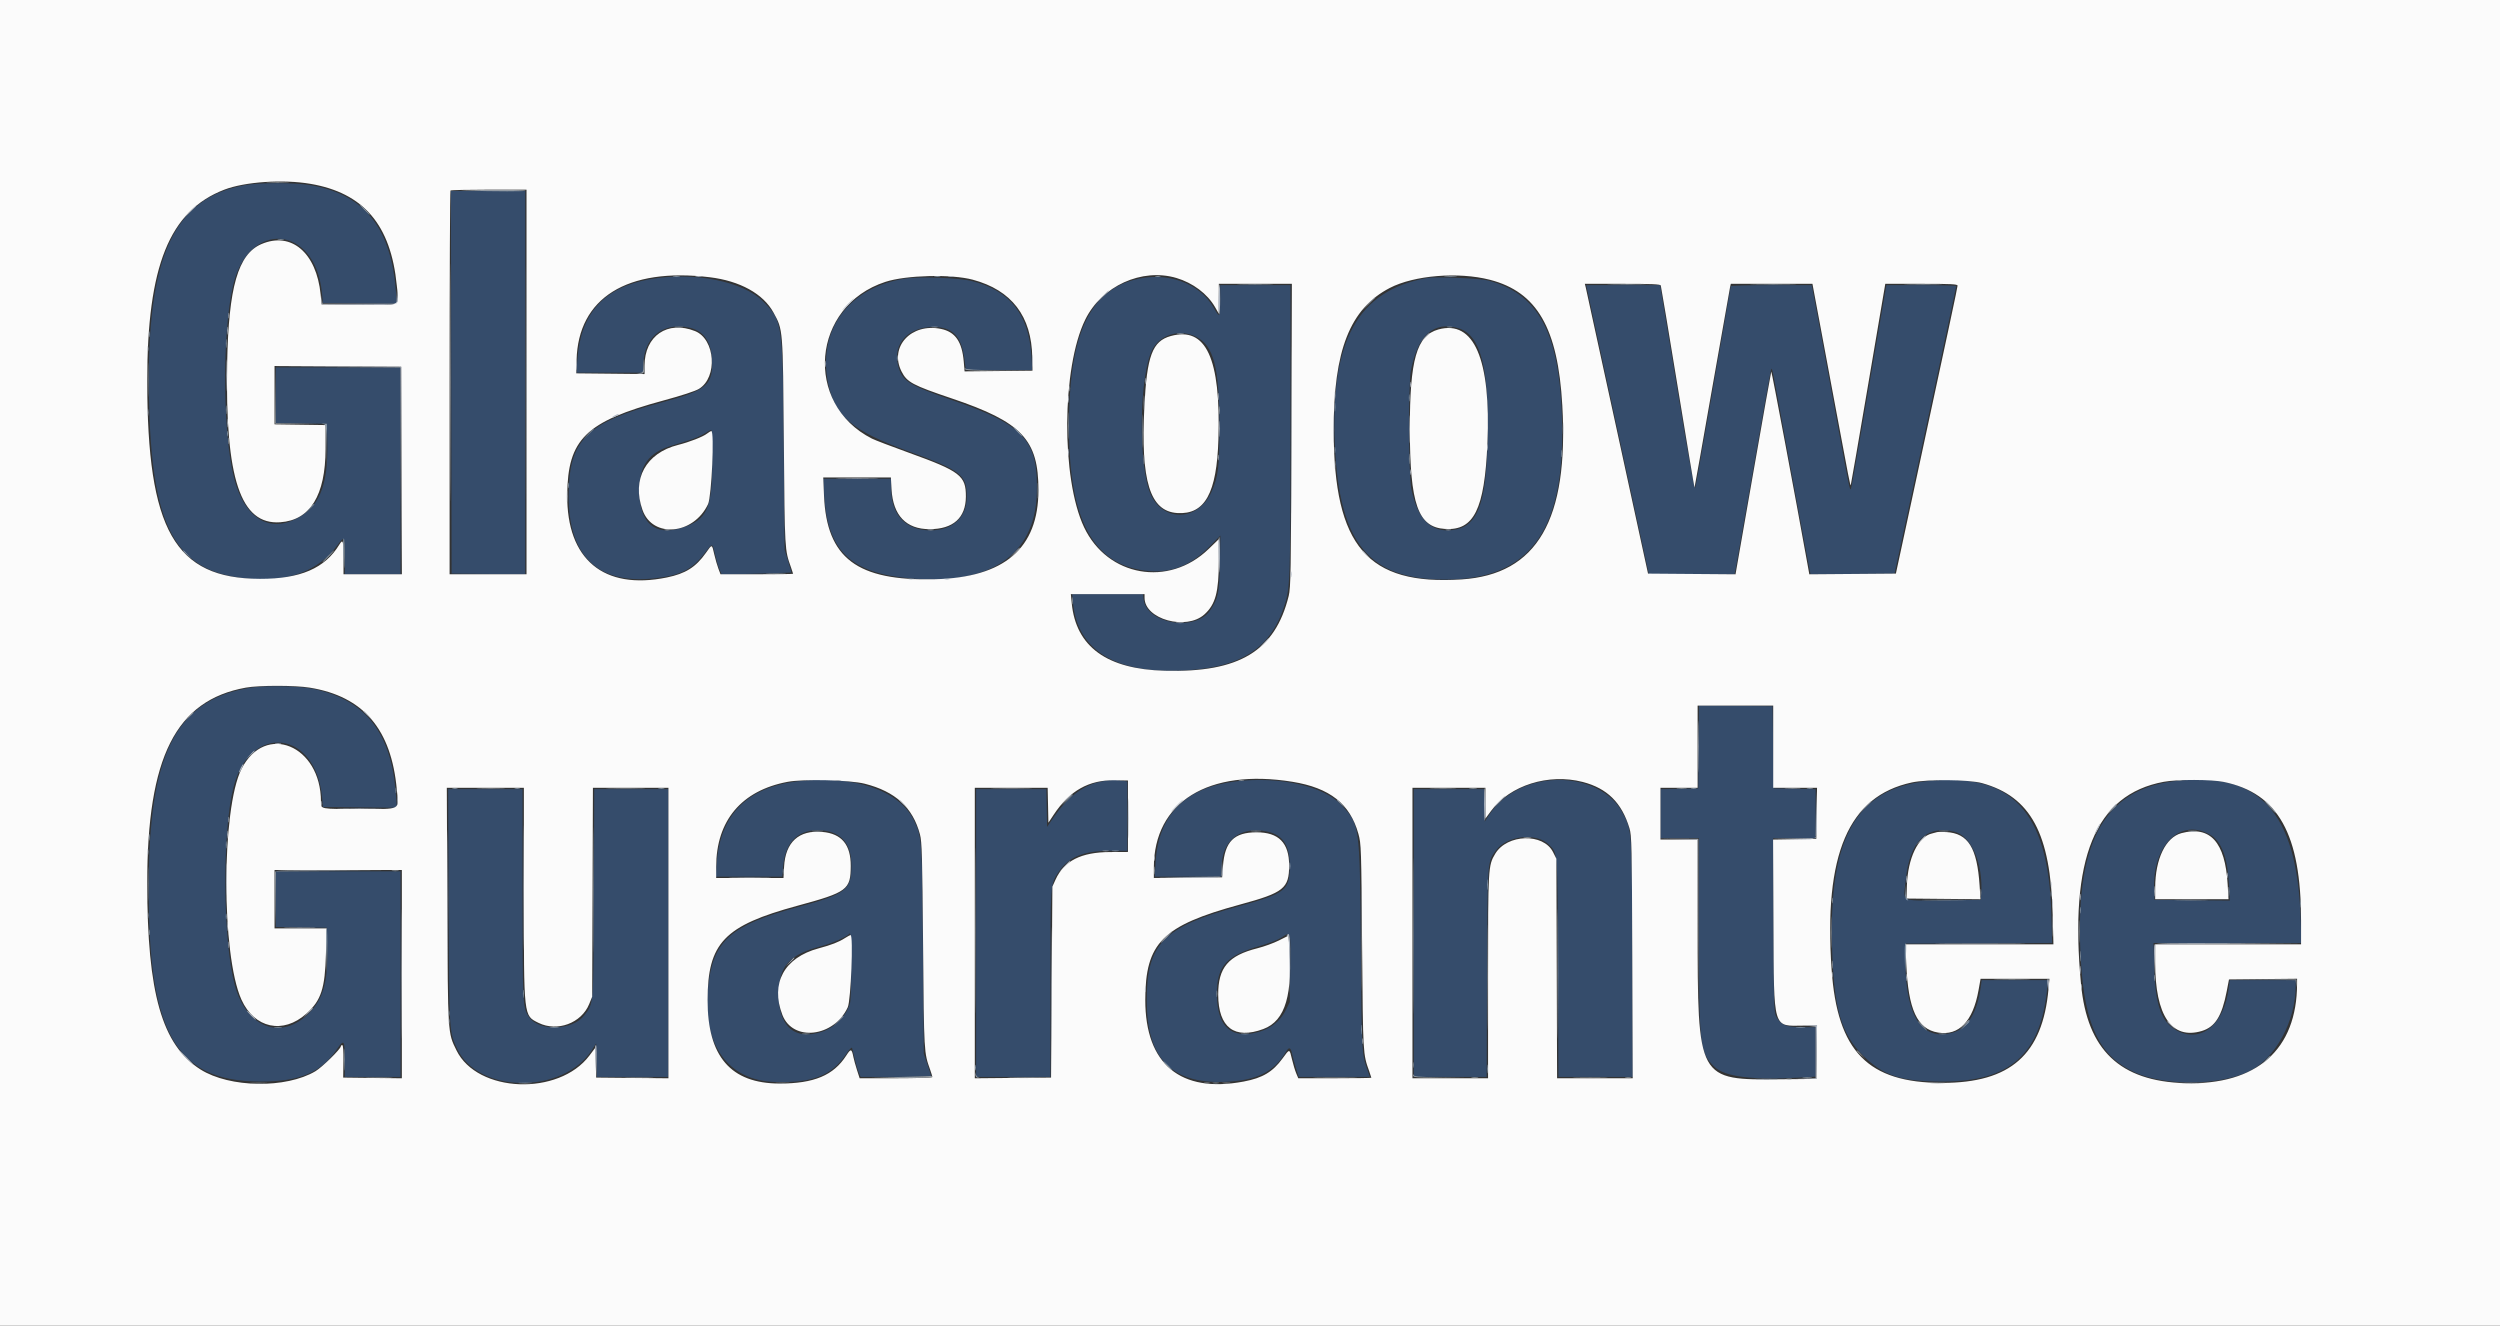
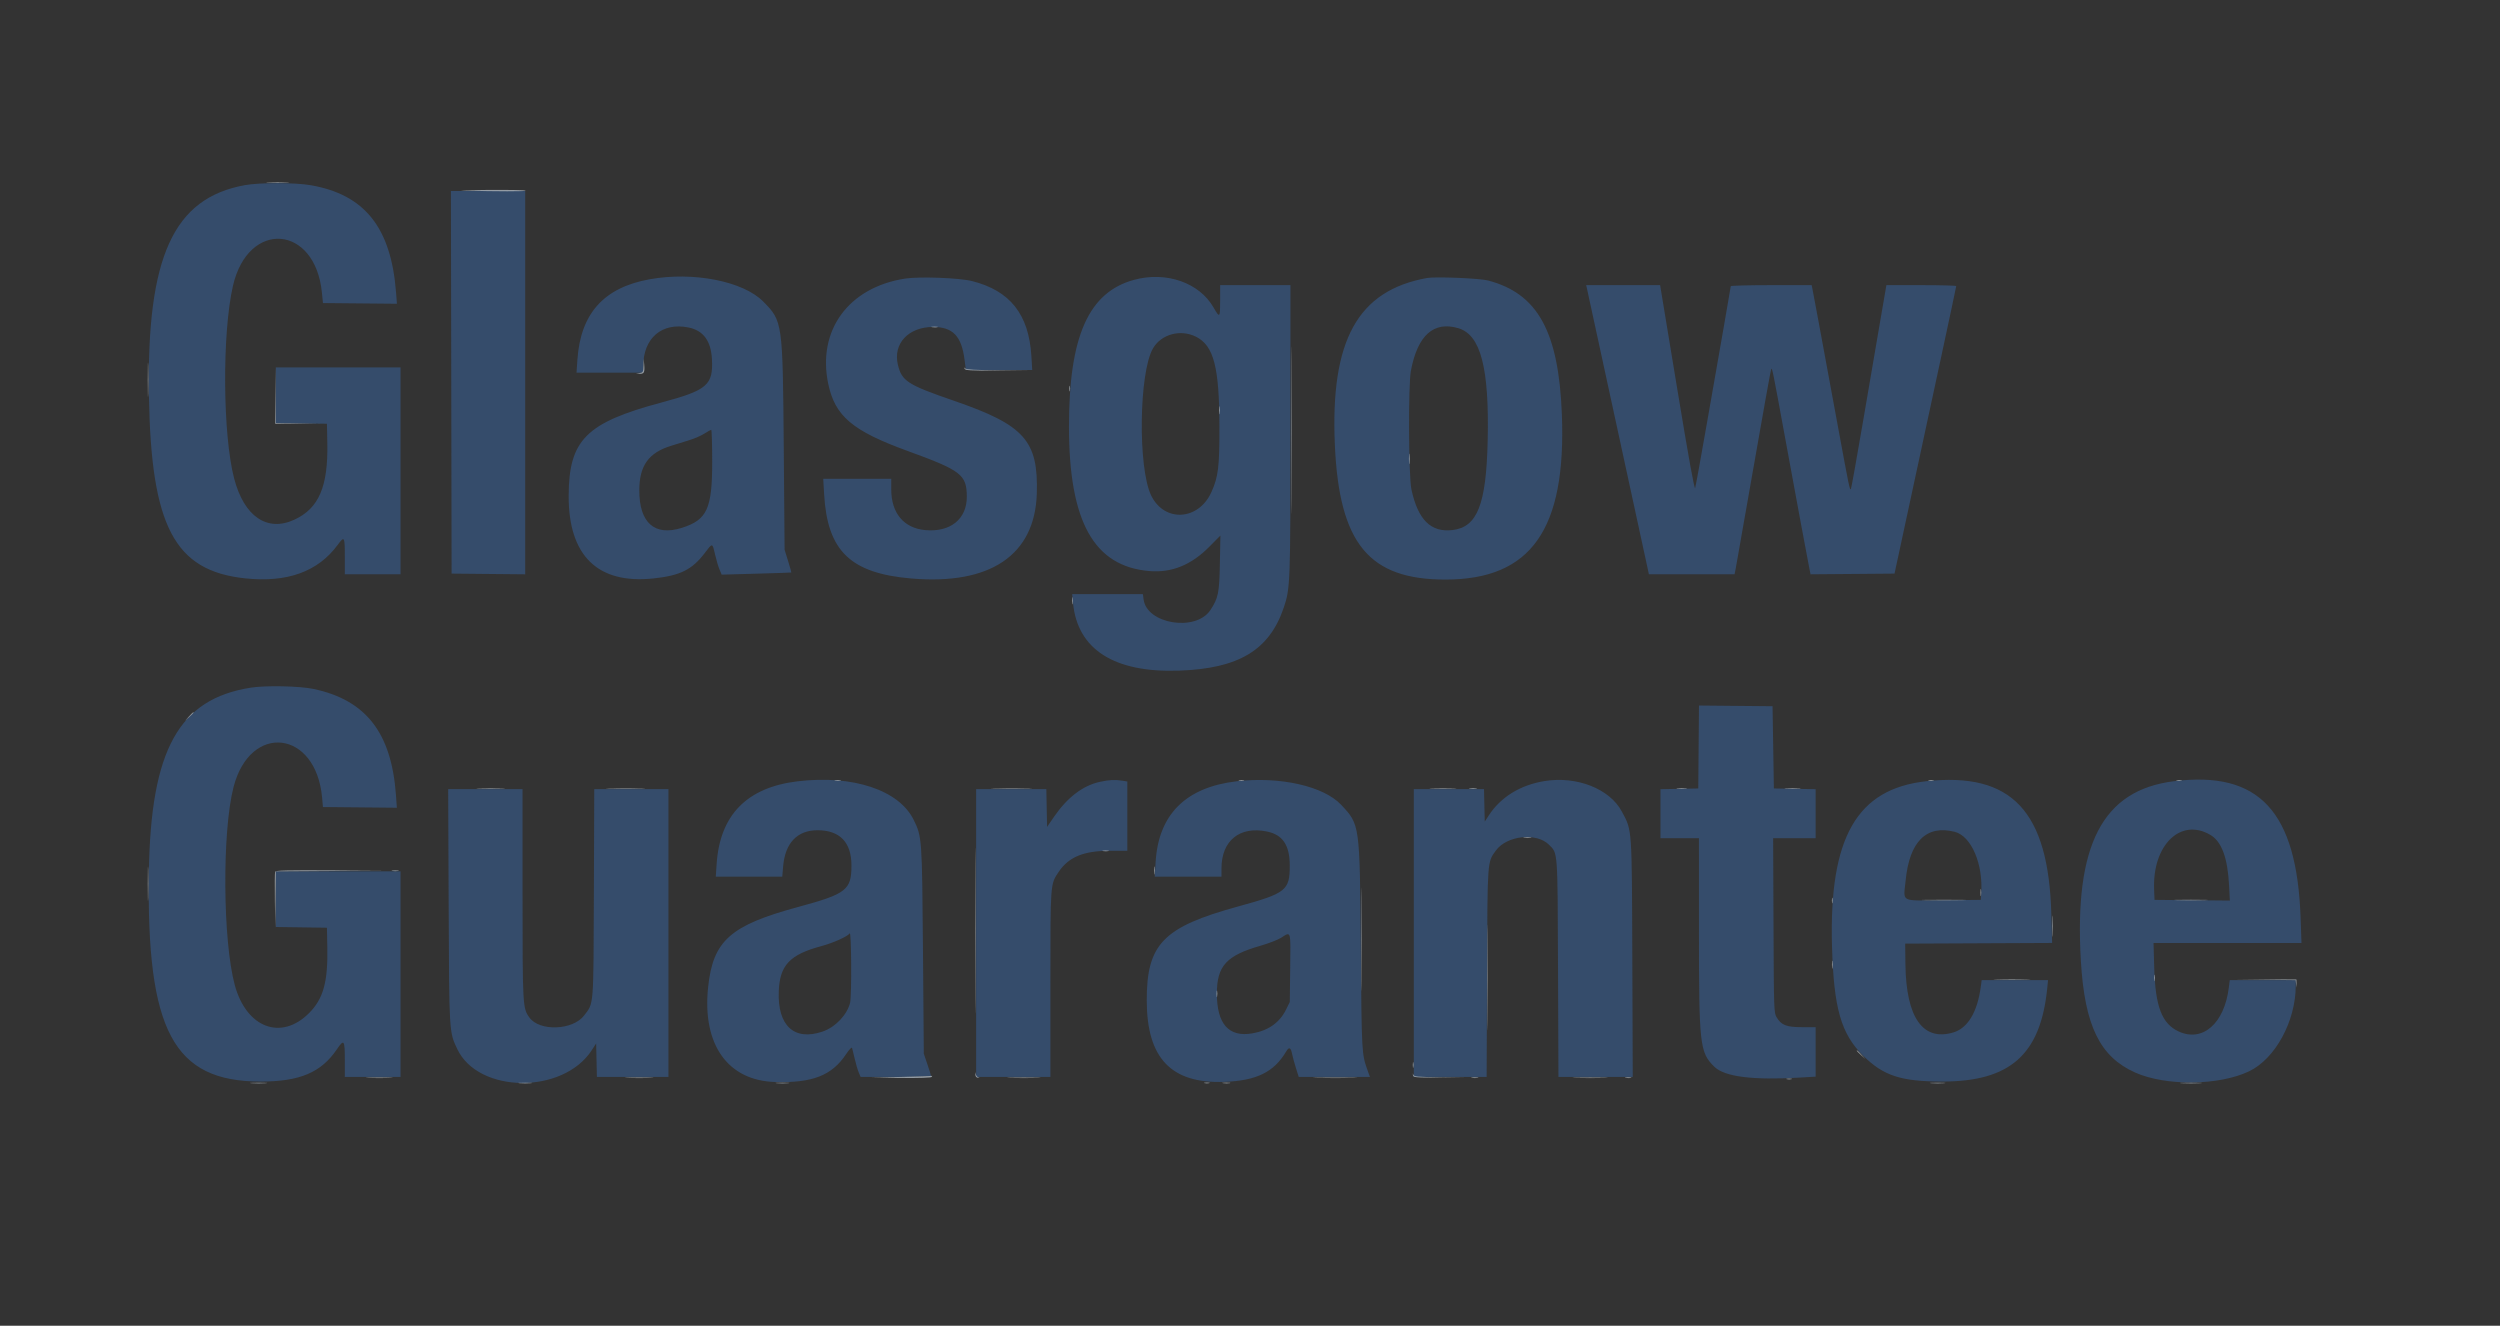
<svg xmlns="http://www.w3.org/2000/svg" id="svg" version="1.1" width="400" height="212.115" viewBox="0, 0, 400,212.115">
  <rect x="0" y="0" width="400" height="212.115" fill="#333333" stroke="none" />
  <g id="svgg">
    <path id="path0" d="M39.201 29.620 C 27.740 31.692,23.463 41.069,23.830 63.323 C 24.174 84.209,27.910 91.318,39.178 92.533 C 45.935 93.261,50.876 91.478,54.038 87.170 C 55.104 85.717,55.172 85.828,55.172 89.019 L 55.172 91.883 59.629 91.883 L 64.085 91.883 64.085 75.332 L 64.085 58.780 54.111 58.780 L 44.138 58.780 44.138 63.231 L 44.138 67.683 48.223 67.741 L 52.308 67.798 52.371 70.875 C 52.513 77.852,51.020 81.334,47.109 83.147 C 42.747 85.168,39.052 82.644,37.463 76.558 C 35.624 69.514,35.525 53.346,37.274 45.729 C 39.710 35.121,50.429 35.941,51.506 46.818 L 51.671 48.488 57.589 48.545 L 63.507 48.601 63.363 46.741 C 62.558 36.390,58.334 31.112,49.671 29.627 C 47.182 29.200,41.543 29.196,39.201 29.620 M72.201 61.167 L 72.255 91.777 78.143 91.834 L 84.032 91.890 84.032 61.224 L 84.032 30.557 78.089 30.557 L 72.147 30.557 72.201 61.167 M103.924 44.686 C 96.612 46.008,92.884 50.167,92.384 57.560 L 92.244 59.629 97.581 59.629 L 102.918 59.629 102.918 58.612 C 102.918 54.075,105.922 51.518,110.208 52.407 C 112.529 52.889,113.750 54.545,113.908 57.427 C 114.137 61.606,113.173 62.439,105.841 64.399 C 93.753 67.632,91.009 70.396,90.987 79.363 C 90.963 88.924,95.637 93.481,104.518 92.555 C 108.812 92.107,110.738 91.155,112.763 88.481 C 114.017 86.824,113.972 86.817,114.415 88.741 C 114.612 89.594,114.929 90.663,115.120 91.117 L 115.468 91.943 121.023 91.788 C 124.078 91.703,126.595 91.618,126.615 91.598 C 126.635 91.579,126.400 90.752,126.093 89.760 L 125.535 87.958 125.400 71.512 C 125.235 51.481,125.223 51.395,122.118 48.249 C 118.894 44.984,110.917 43.422,103.924 44.686 M144.828 44.573 C 135.759 45.970,130.718 52.876,132.522 61.432 C 133.610 66.591,136.399 68.945,145.229 72.157 C 153.814 75.280,154.679 75.950,154.690 79.481 C 154.701 83.049,152.051 85.181,148.056 84.819 C 144.606 84.506,142.599 82.109,142.599 78.300 L 142.599 76.605 137.158 76.605 L 131.717 76.605 131.865 79.135 C 132.394 88.170,136.086 91.727,145.800 92.559 C 158.467 93.643,165.601 88.807,165.890 78.939 C 166.138 70.490,163.908 68.003,152.587 64.106 C 145.213 61.567,144.288 60.973,143.663 58.365 C 142.853 54.991,145.337 52.317,149.285 52.314 C 152.440 52.312,153.843 53.765,154.324 57.529 L 154.538 59.204 159.847 59.204 L 165.157 59.204 165.020 56.957 C 164.612 50.295,161.612 46.508,155.523 44.970 C 153.494 44.457,147.116 44.221,144.828 44.573 M181.473 44.767 C 174.176 46.738,171.038 53.792,171.035 68.224 C 171.033 83.477,175.026 90.644,183.934 91.372 C 187.493 91.663,190.608 90.394,193.494 87.477 L 195.263 85.689 195.182 90.113 C 195.094 94.891,194.932 95.689,193.655 97.620 C 191.345 101.110,183.505 99.864,182.977 95.923 L 182.862 95.066 177.205 95.066 L 171.549 95.066 171.686 96.499 C 172.401 103.918,178.277 107.661,188.647 107.303 C 198.202 106.973,203.111 104.015,205.406 97.204 C 206.441 94.130,206.470 93.376,206.471 68.700 L 206.472 45.623 200.849 45.623 L 195.225 45.623 195.225 48.064 C 195.225 50.877,195.165 50.942,194.167 49.200 C 191.890 45.225,186.608 43.381,181.473 44.767 M228.329 44.479 C 217.229 46.485,212.837 54.439,213.578 71.194 C 214.275 86.968,219.026 92.744,231.294 92.730 C 244.981 92.715,250.613 84.715,249.899 66.303 C 249.385 53.039,246.039 46.968,238.090 44.878 C 236.748 44.525,229.674 44.236,228.329 44.479 M253.898 46.101 C 254.024 46.635,263.511 90.382,263.700 91.300 L 263.820 91.883 270.675 91.883 L 277.530 91.883 277.749 90.769 C 277.870 90.156,279.167 82.786,280.632 74.391 C 282.097 65.996,283.339 59.083,283.393 59.029 C 283.559 58.864,283.630 59.217,285.515 69.496 C 287.488 80.253,289.108 88.984,289.464 90.772 L 289.686 91.889 296.405 91.833 L 303.124 91.777 305.590 80.318 C 306.947 74.016,309.168 63.698,310.527 57.389 C 311.886 51.080,312.997 45.852,312.997 45.771 C 312.997 45.690,310.483 45.623,307.410 45.623 L 301.823 45.623 300.919 50.875 C 300.422 53.764,299.169 61.080,298.136 67.133 C 297.102 73.185,296.206 78.189,296.144 78.250 C 295.956 78.439,295.884 78.092,294.104 68.435 C 290.992 51.550,290.072 46.585,289.965 46.101 L 289.859 45.623 283.391 45.623 C 279.834 45.623,276.923 45.698,276.923 45.790 C 276.923 45.881,276.452 48.626,275.877 51.890 C 275.302 55.154,274.057 62.265,273.110 67.692 C 272.163 73.119,271.315 77.792,271.225 78.077 C 271.113 78.430,270.201 73.379,268.340 62.108 L 265.619 45.623 259.702 45.623 L 253.785 45.623 253.898 46.101 M233.334 52.513 C 236.922 53.579,238.300 58.877,238.028 70.556 C 237.791 80.736,236.370 84.339,232.406 84.809 C 228.941 85.219,226.876 83.177,225.827 78.302 C 225.370 76.176,225.307 61.630,225.745 59.311 C 226.815 53.646,229.388 51.342,233.334 52.513 M191.388 53.890 C 194.202 55.326,195.088 58.740,195.107 68.223 C 195.120 74.717,194.931 76.271,193.828 78.728 C 191.777 83.298,186.321 83.624,184.199 79.303 C 182.040 74.906,182.227 59.577,184.488 55.721 C 185.817 53.453,188.918 52.630,191.388 53.890 M113.952 73.919 C 113.952 81.401,113.133 83.181,109.102 84.455 C 104.734 85.834,102.269 83.652,102.288 78.423 C 102.302 74.493,103.776 72.438,107.374 71.329 C 108.133 71.095,109.440 70.691,110.279 70.431 C 111.117 70.171,112.216 69.693,112.719 69.369 C 113.222 69.045,113.706 68.774,113.793 68.767 C 113.881 68.759,113.952 71.078,113.952 73.919 M40.106 110.029 C 28.608 111.853,24.131 119.948,23.822 139.474 C 23.420 164.917,27.745 173.042,41.698 173.048 C 47.965 173.051,51.384 171.604,53.914 167.874 C 55.045 166.207,55.172 166.376,55.172 169.549 L 55.172 172.308 59.629 172.308 L 64.085 172.308 64.085 155.862 L 64.085 139.416 54.111 139.416 L 44.138 139.416 44.138 143.868 L 44.138 148.320 48.223 148.377 L 52.308 148.435 52.371 151.512 C 52.485 157.107,51.738 159.807,49.441 162.104 C 44.987 166.558,39.426 164.460,37.568 157.625 C 35.638 150.522,35.525 133.072,37.363 125.942 C 40.036 115.568,50.571 116.815,51.536 127.619 L 51.671 129.125 57.585 129.181 L 63.499 129.238 63.349 127.165 C 62.629 117.250,58.553 112.012,50.173 110.233 C 47.936 109.758,42.505 109.648,40.106 110.029 M271.780 119.519 L 271.724 126.154 268.700 126.213 L 265.676 126.272 265.676 130.192 L 265.676 134.111 268.753 134.111 L 271.830 134.111 271.832 148.912 C 271.834 167.243,271.962 168.381,274.280 170.667 C 275.910 172.274,280.366 172.850,287.837 172.419 L 290.504 172.265 290.504 168.306 L 290.504 164.347 288.329 164.348 C 285.834 164.350,284.999 164.023,284.252 162.751 C 283.831 162.035,283.818 161.659,283.761 148.064 L 283.702 134.111 287.103 134.111 L 290.504 134.111 290.504 130.191 L 290.504 126.271 287.162 126.212 L 283.820 126.154 283.714 119.576 L 283.607 112.997 277.722 112.941 L 271.836 112.885 271.780 119.519 M127.639 125.006 C 119.530 125.971,115.194 130.379,114.665 138.196 L 114.525 140.265 119.844 140.265 L 125.163 140.265 125.302 138.621 C 125.620 134.873,127.558 132.838,130.810 132.838 C 134.372 132.838,136.233 134.770,136.233 138.468 C 136.233 142.399,135.432 143.024,127.722 145.110 C 116.821 148.059,114.072 150.512,113.295 157.984 C 112.341 167.145,116.448 172.917,124.066 173.122 C 130.029 173.282,133.098 172.075,135.368 168.675 C 135.881 167.907,136.271 167.500,136.330 167.671 C 136.385 167.828,136.575 168.602,136.753 169.389 C 136.930 170.176,137.215 171.155,137.386 171.564 L 137.697 172.308 143.331 172.308 C 146.430 172.308,148.964 172.236,148.963 172.149 C 148.961 172.061,148.701 171.225,148.385 170.292 L 147.809 168.594 147.676 152.149 C 147.529 134.036,147.518 133.887,146.187 131.177 C 143.845 126.410,136.468 123.956,127.639 125.006 M176.000 125.090 C 173.257 125.687,170.759 127.592,168.622 130.716 L 167.533 132.308 167.474 129.284 L 167.415 126.260 161.798 126.260 L 156.180 126.260 156.180 149.284 L 156.180 172.308 162.122 172.308 L 168.064 172.308 168.064 157.492 C 168.064 141.163,168.038 141.511,169.392 139.496 C 170.990 137.116,173.388 136.127,177.560 136.127 L 180.371 136.127 180.371 130.585 L 180.371 125.042 179.576 124.911 C 178.431 124.721,177.473 124.769,176.000 125.090 M197.895 125.001 C 189.712 125.949,185.337 130.320,184.895 137.984 L 184.764 140.265 190.101 140.265 L 195.438 140.265 195.438 138.924 C 195.438 134.498,198.362 132.138,202.723 133.043 C 205.238 133.565,206.350 135.222,206.360 138.462 C 206.372 142.465,205.795 142.924,198.094 145.037 C 186.093 148.328,183.463 151.040,183.480 160.106 C 183.496 169.314,187.392 173.402,195.862 173.100 C 201.032 172.916,203.832 171.546,205.781 168.246 C 206.244 167.461,206.525 167.568,206.730 168.610 C 206.821 169.068,207.098 170.088,207.347 170.875 L 207.799 172.308 213.492 172.308 L 219.185 172.308 218.864 171.406 C 217.856 168.572,217.873 168.868,217.727 151.512 C 217.562 131.805,217.586 131.976,214.590 128.773 C 211.794 125.784,204.790 124.201,197.895 125.001 M247.109 124.973 C 243.215 125.611,240.104 127.538,238.179 130.504 L 237.560 131.459 237.500 128.859 L 237.441 126.260 231.824 126.260 L 226.207 126.260 226.207 149.284 L 226.207 172.308 232.034 172.308 L 237.861 172.308 237.927 155.703 C 238.001 137.390,237.957 137.997,239.346 136.079 C 241.079 133.686,245.843 133.164,247.828 135.149 C 249.270 136.591,249.210 135.773,249.284 154.960 L 249.351 172.308 255.295 172.308 L 261.239 172.308 261.170 153.369 C 261.093 132.152,261.150 132.954,259.498 129.853 C 257.554 126.205,252.276 124.126,247.109 124.973 M308.223 124.994 C 297.083 126.206,292.632 133.992,293.122 151.406 C 293.403 161.360,294.561 165.404,298.145 168.947 C 301.359 172.125,304.189 173.044,310.769 173.048 C 321.586 173.054,326.463 168.751,327.542 158.249 L 327.689 156.817 322.379 156.817 L 317.069 156.817 316.918 157.931 C 316.370 161.964,314.831 164.509,312.524 165.194 C 307.647 166.642,304.966 162.808,304.866 154.239 L 304.828 150.981 316.583 150.927 L 328.338 150.872 328.213 146.258 C 327.768 129.768,321.882 123.507,308.223 124.994 M347.810 124.998 C 336.386 126.429,331.854 135.189,332.939 153.740 C 333.545 164.087,335.966 169.075,341.611 171.600 C 346.525 173.798,355.035 173.711,359.848 171.412 C 364.031 169.415,367.309 163.407,367.319 157.719 L 367.321 156.817 362.040 156.817 L 356.760 156.817 356.608 158.037 C 355.897 163.757,352.425 166.792,348.598 165.040 C 345.909 163.809,344.848 161.054,344.675 154.854 L 344.564 150.875 356.401 150.875 L 368.237 150.875 368.097 146.864 C 367.504 129.805,361.458 123.288,347.810 124.998 M71.785 144.881 C 71.870 165.269,71.859 165.092,73.155 167.833 C 76.541 174.998,90.097 175.114,94.692 168.018 L 95.385 166.947 95.444 169.627 L 95.503 172.308 101.226 172.308 L 106.950 172.308 106.950 149.284 L 106.950 126.260 101.015 126.260 L 95.081 126.260 95.021 142.865 C 94.953 161.378,95.029 160.421,93.460 162.478 C 91.641 164.863,86.302 165.052,84.690 162.789 C 83.628 161.297,83.607 160.923,83.607 142.979 L 83.607 126.260 77.658 126.260 L 71.708 126.260 71.785 144.881 M312.738 133.087 C 315.420 133.763,317.338 138.243,316.992 143.024 L 316.923 143.979 310.923 144.035 C 303.886 144.101,304.552 144.450,304.901 140.881 C 305.512 134.640,308.218 131.949,312.738 133.087 M353.651 133.580 C 355.466 134.643,356.430 137.250,356.654 141.701 L 356.774 144.092 350.748 144.035 L 344.721 143.979 344.657 142.281 C 344.389 135.184,348.915 130.804,353.651 133.580 M136.018 160.424 C 135.547 162.377,133.655 164.359,131.597 165.057 C 127.075 166.590,124.390 164.120,124.602 158.621 C 124.762 154.432,126.351 152.741,131.401 151.384 C 133.300 150.873,135.641 149.823,135.953 149.342 C 136.226 148.920,136.287 159.312,136.018 160.424 M206.432 154.854 L 206.366 160.318 205.776 161.519 C 204.743 163.623,202.934 164.900,200.364 165.341 C 196.598 165.987,194.689 163.829,194.700 158.939 C 194.709 154.540,196.239 152.873,201.698 151.313 C 202.981 150.946,204.462 150.371,204.987 150.036 C 206.586 149.016,206.506 148.749,206.432 154.854 " stroke="none" fill="#354c6b" fill-rule="evenodd" />
-     <path id="path1" d="M0.000 106.101 L 0.000 212.202 200.000 212.202 L 400.000 212.202 400.000 106.101 L 400.000 0.000 200.000 0.000 L 0.000 0.000 0.000 106.101 M49.671 29.414 C 58.187 30.873,62.538 35.986,63.485 45.649 C 63.829 49.164,64.492 48.823,57.459 48.757 L 51.459 48.700 51.301 47.113 C 50.634 40.426,46.602 37.001,41.819 39.059 C 38.094 40.661,36.571 45.948,36.349 58.046 C 36.009 76.591,38.481 84.012,44.847 83.562 C 49.632 83.224,52.074 79.267,52.088 71.830 L 52.095 68.011 48.011 67.953 L 43.926 67.895 43.926 63.229 L 43.926 58.564 54.058 58.619 L 64.191 58.674 64.245 75.279 L 64.300 91.883 59.630 91.883 L 54.960 91.883 54.960 89.231 C 54.960 86.490,54.867 86.194,54.302 87.126 C 51.995 90.928,48.050 92.632,41.592 92.615 C 27.975 92.581,23.558 84.814,23.556 60.902 C 23.554 42.561,27.116 33.730,35.881 30.350 C 39.181 29.078,45.287 28.663,49.671 29.414 M84.244 61.114 L 84.244 91.883 78.090 91.883 L 71.936 91.883 71.936 61.256 C 71.936 44.410,72.000 30.564,72.078 30.486 C 72.156 30.408,74.925 30.345,78.232 30.345 L 84.244 30.345 84.244 61.114 M238.375 44.762 C 245.930 46.712,249.261 52.484,249.969 64.852 C 251.017 83.170,245.954 91.920,233.849 92.708 C 218.809 93.689,213.420 87.407,213.388 68.859 C 213.366 56.051,215.991 49.388,222.364 46.073 C 226.255 44.048,233.356 43.467,238.375 44.762 M113.533 44.355 C 118.389 44.941,122.128 47.009,123.764 50.015 C 125.295 52.827,125.261 52.407,125.417 70.769 C 125.566 88.257,125.548 87.934,126.566 90.796 C 126.748 91.307,126.897 91.760,126.897 91.804 C 126.897 91.848,124.284 91.883,121.090 91.883 L 115.283 91.883 114.942 90.981 C 114.755 90.485,114.462 89.473,114.291 88.732 C 113.892 87.003,113.964 87.016,112.937 88.472 C 111.334 90.745,109.678 91.786,106.693 92.397 C 96.603 94.464,90.656 89.521,90.755 79.151 C 90.839 70.263,93.712 67.451,106.156 64.078 C 109.111 63.277,111.232 62.583,111.830 62.220 C 114.863 60.384,114.454 54.274,111.212 52.976 C 106.810 51.215,103.130 53.731,103.130 58.504 L 103.130 59.848 97.666 59.791 L 92.202 59.735 92.251 57.633 C 92.484 47.668,100.344 42.764,113.533 44.355 M155.638 44.750 C 161.869 46.424,165.059 50.589,165.165 57.188 L 165.199 59.310 159.766 59.367 L 154.333 59.423 154.202 57.882 C 153.928 54.657,152.847 53.101,150.553 52.625 C 145.809 51.640,142.245 55.485,144.244 59.431 C 145.118 61.157,145.991 61.626,152.282 63.748 C 163.518 67.538,166.161 70.339,166.151 78.450 C 166.139 87.745,160.704 92.405,149.556 92.679 C 137.136 92.983,132.263 89.306,131.841 79.310 L 131.718 76.393 137.129 76.393 L 142.541 76.393 142.650 78.308 C 142.887 82.470,144.990 84.670,148.727 84.667 C 152.505 84.664,154.521 82.862,154.540 79.472 C 154.559 76.105,153.664 75.416,145.388 72.426 C 142.629 71.429,139.989 70.420,139.523 70.184 C 128.505 64.612,129.847 48.940,141.671 45.096 C 144.999 44.015,152.234 43.835,155.638 44.750 M188.237 44.480 C 190.856 45.257,193.187 47.013,194.400 49.125 L 195.009 50.186 195.011 47.798 L 195.013 45.411 200.856 45.411 L 206.698 45.411 206.625 69.655 C 206.559 91.548,206.517 94.040,206.193 95.350 C 204.013 104.168,198.286 107.631,186.395 107.322 C 177.096 107.080,172.147 103.491,171.474 96.499 L 171.336 95.066 177.233 95.066 L 183.130 95.066 183.130 95.661 C 183.130 99.087,189.804 100.927,192.709 98.303 C 194.478 96.705,195.006 94.746,195.010 89.760 L 195.013 86.258 193.366 87.851 C 187.004 94.000,177.205 92.282,173.451 84.358 C 169.772 76.590,169.872 58.802,173.638 51.141 C 176.287 45.752,182.686 42.833,188.237 44.480 M265.727 45.676 C 265.780 45.822,267.006 53.170,268.450 62.004 C 269.895 70.838,271.098 78.044,271.124 78.019 C 271.150 77.993,272.417 70.860,273.939 62.169 C 275.461 53.477,276.757 46.151,276.819 45.889 L 276.931 45.411 283.461 45.411 L 289.991 45.411 290.874 50.133 C 291.360 52.729,292.622 59.485,293.678 65.146 C 295.844 76.760,296.033 77.727,296.120 77.630 C 296.154 77.591,297.411 70.326,298.913 61.485 L 301.645 45.411 307.427 45.411 C 312.207 45.411,313.210 45.462,313.210 45.704 C 313.210 45.977,311.924 51.994,305.722 80.743 L 303.342 91.777 296.416 91.833 L 289.489 91.889 289.270 90.666 C 287.298 79.666,283.481 59.364,283.402 59.453 C 283.368 59.491,282.067 66.805,280.512 75.706 L 277.683 91.889 270.683 91.833 L 263.684 91.777 258.773 69.171 C 256.072 56.738,253.797 46.306,253.718 45.988 L 253.573 45.411 259.602 45.411 C 264.232 45.411,265.653 45.473,265.727 45.676 M230.133 52.716 C 226.664 53.680,225.565 57.517,225.576 68.631 C 225.588 80.700,226.874 84.355,231.207 84.631 C 235.831 84.925,237.525 81.513,237.985 70.975 C 238.574 57.479,235.844 51.131,230.133 52.716 M187.321 53.766 C 184.376 54.584,183.509 56.908,183.096 65.083 C 182.496 76.987,183.989 81.807,188.363 82.086 C 192.778 82.367,194.685 78.935,194.947 70.239 C 195.336 57.311,192.968 52.196,187.321 53.766 M113.103 69.391 C 112.469 69.888,110.317 70.726,108.498 71.186 C 103.336 72.490,101.053 76.658,102.798 81.592 C 104.419 86.172,110.977 85.587,113.290 80.655 C 113.859 79.442,114.327 68.957,113.812 68.970 C 113.714 68.973,113.395 69.162,113.103 69.391 M49.549 110.021 C 58.141 111.419,62.613 116.651,63.490 126.330 C 63.798 129.732,64.362 129.436,57.577 129.440 C 51.128 129.443,51.353 129.486,51.353 128.267 C 51.353 119.235,42.415 115.560,38.639 123.040 C 35.414 129.430,35.406 152.801,38.628 159.937 C 40.705 164.540,45.302 165.530,49.030 162.177 C 51.383 160.062,52.003 158.163,52.149 152.626 L 52.256 148.541 48.091 148.541 L 43.926 148.541 43.926 143.873 L 43.926 139.204 54.111 139.204 L 64.297 139.204 64.297 155.866 L 64.297 172.528 59.604 172.471 L 54.910 172.414 54.946 169.814 C 54.970 168.115,54.905 167.215,54.759 167.215 C 54.636 167.215,54.536 167.301,54.536 167.406 C 54.536 167.819,51.546 170.755,50.474 171.394 C 45.765 174.200,36.748 174.064,32.079 171.115 C 25.926 167.229,23.559 158.952,23.555 141.304 C 23.551 121.131,28.128 112.055,39.330 110.022 C 41.444 109.638,47.196 109.638,49.549 110.021 M283.714 119.469 L 283.714 126.048 287.219 126.048 L 290.725 126.048 290.668 130.133 L 290.610 134.218 287.152 134.276 L 283.693 134.334 283.756 147.857 C 283.836 164.954,283.601 164.156,288.545 164.100 L 290.725 164.075 290.667 168.351 L 290.610 172.626 284.987 172.683 C 271.548 172.818,271.623 172.956,271.620 148.064 L 271.618 134.324 268.647 134.324 L 265.676 134.324 265.676 130.186 L 265.676 126.048 268.647 126.048 L 271.618 126.048 271.618 119.469 L 271.618 112.891 277.666 112.891 L 283.714 112.891 283.714 119.469 M138.355 125.395 C 143.267 126.642,146.055 129.202,147.196 133.512 C 147.508 134.687,147.570 136.899,147.695 151.300 C 147.846 168.674,147.828 168.357,148.847 171.220 C 149.029 171.731,149.178 172.232,149.178 172.334 C 149.178 172.436,146.560 172.520,143.359 172.520 L 137.541 172.520 137.114 171.194 C 136.880 170.464,136.622 169.533,136.542 169.125 C 136.277 167.768,136.137 167.740,135.395 168.897 C 133.365 172.059,130.235 173.371,124.730 173.366 C 116.925 173.359,113.202 169.037,113.214 160.000 C 113.227 150.861,115.860 148.105,127.627 144.910 C 135.575 142.752,136.102 142.358,136.119 138.568 C 136.135 135.154,134.672 133.389,131.598 133.110 C 127.821 132.767,125.659 134.734,125.451 138.704 L 125.358 140.477 119.973 140.477 L 114.589 140.477 114.589 138.692 C 114.589 131.303,118.642 126.482,126.023 125.094 C 128.577 124.613,135.991 124.794,138.355 125.395 M180.477 130.597 L 180.477 136.314 177.613 136.327 C 172.981 136.347,170.247 137.730,168.887 140.740 L 168.382 141.857 168.276 157.135 L 168.170 172.414 162.069 172.470 L 155.968 172.526 155.968 149.287 L 155.968 126.048 161.798 126.048 L 167.627 126.048 167.686 128.842 L 167.745 131.636 168.575 130.380 C 171.127 126.517,174.213 124.770,178.355 124.843 L 180.477 124.881 180.477 130.597 M206.790 125.086 C 212.772 126.058,216.008 128.610,217.341 133.406 C 217.790 135.023,217.806 135.499,217.939 151.512 C 218.085 168.891,218.066 168.567,219.086 171.433 C 219.268 171.943,219.416 172.397,219.416 172.440 C 219.416 172.484,216.786 172.520,213.570 172.520 L 207.724 172.520 207.390 171.724 C 207.207 171.286,206.906 170.284,206.720 169.496 C 206.312 167.759,206.362 167.764,205.210 169.346 C 203.635 171.509,202.016 172.474,199.010 173.044 C 188.900 174.962,183.242 170.281,183.244 160.000 C 183.247 150.848,185.978 148.105,198.462 144.712 C 205.412 142.823,206.260 142.143,206.260 138.462 C 206.260 134.864,204.596 133.170,201.061 133.170 C 197.444 133.170,195.966 134.652,195.677 138.568 L 195.544 140.371 190.080 140.428 L 184.615 140.485 184.615 138.802 C 184.615 128.320,193.368 122.907,206.790 125.086 M253.232 125.112 C 257.159 126.130,259.485 128.433,260.715 132.520 C 261.070 133.699,261.103 135.219,261.165 153.156 L 261.233 172.520 255.184 172.520 L 249.134 172.520 249.076 154.960 L 249.019 137.401 248.488 136.340 C 246.947 133.258,241.139 133.423,239.235 136.603 C 238.107 138.486,238.090 138.779,238.090 156.322 L 238.090 172.520 232.042 172.520 L 225.995 172.520 225.995 149.284 L 225.995 126.048 231.830 126.048 L 237.666 126.048 237.666 128.511 L 237.666 130.975 238.587 129.724 C 241.587 125.649,247.777 123.699,253.232 125.112 M317.135 125.300 C 324.922 127.474,328.097 133.368,328.426 146.260 L 328.549 151.088 316.708 151.088 L 304.868 151.088 305.003 154.218 C 305.318 161.541,306.749 164.645,310.066 165.206 C 313.418 165.772,315.664 163.439,316.560 158.462 L 316.894 156.605 322.402 156.605 L 327.910 156.605 327.761 158.246 C 326.812 168.723,321.675 173.263,310.769 173.263 C 298.878 173.263,293.968 168.233,293.056 155.119 C 291.773 136.669,295.754 127.385,305.889 125.193 C 308.355 124.659,315.071 124.723,317.135 125.300 M355.798 125.108 C 364.510 126.908,368.170 133.479,368.170 147.320 L 368.170 151.088 356.499 151.088 L 344.828 151.088 344.828 154.031 C 344.828 162.515,347.463 166.387,352.269 164.964 C 354.409 164.330,355.507 162.589,356.270 158.621 L 356.638 156.711 362.085 156.654 L 367.533 156.598 367.532 157.397 C 367.521 167.928,361.086 173.638,349.602 173.306 C 339.204 173.005,333.963 168.013,332.961 157.454 C 331.051 137.321,335.220 127.135,346.207 125.089 C 348.367 124.687,353.812 124.698,355.798 125.108 M83.820 142.873 C 83.820 162.902,83.770 162.464,86.154 163.654 C 89.142 165.146,93.033 163.706,94.270 160.650 L 94.748 159.469 94.807 142.759 L 94.866 126.048 100.908 126.048 L 106.950 126.048 106.950 149.287 L 106.950 172.527 101.167 172.470 L 95.385 172.414 95.325 170.015 L 95.264 167.616 94.307 168.890 C 89.410 175.404,76.370 174.889,73.033 168.051 C 71.632 165.179,71.664 165.679,71.572 144.881 L 71.489 126.048 77.654 126.048 L 83.820 126.048 83.820 142.873 M309.920 133.142 C 309.804 133.188,309.443 133.284,309.119 133.356 C 306.897 133.846,305.236 137.315,305.101 141.751 L 305.040 143.767 310.960 143.823 L 316.880 143.880 316.737 141.701 C 316.339 135.638,314.908 133.335,311.412 133.132 C 310.708 133.091,310.037 133.096,309.920 133.142 M349.037 133.301 C 346.508 133.975,344.840 137.431,344.831 142.016 L 344.828 143.873 350.695 143.873 L 356.563 143.873 356.423 141.485 C 356.025 134.727,353.633 132.077,349.037 133.301 M135.172 150.107 C 134.212 150.728,133.012 151.195,130.976 151.739 C 125.473 153.211,123.233 157.328,125.183 162.386 C 126.857 166.728,133.434 165.962,135.639 161.167 C 136.145 160.068,136.555 149.582,136.091 149.615 C 135.994 149.621,135.581 149.843,135.172 150.107 M204.613 150.479 C 203.765 150.902,202.238 151.458,201.220 151.713 C 196.523 152.891,194.899 154.807,194.914 159.151 C 194.931 164.405,197.509 166.364,202.139 164.642 C 205.695 163.319,206.919 159.096,206.223 150.557 L 206.154 149.708 204.613 150.479 " stroke="none" fill="#fbfbfb" fill-rule="evenodd" />
-     <path id="path2" d="M72.040 61.220 C 72.040 78.143,72.065 85.035,72.095 76.535 C 72.126 68.035,72.126 54.189,72.095 45.766 C 72.065 37.343,72.040 44.297,72.040 61.220 M30.231 34.005 L 29.178 35.119 30.292 34.066 C 31.327 33.088,31.503 32.891,31.345 32.891 C 31.311 32.891,30.810 33.393,30.231 34.005 M111.355 44.288 C 111.619 44.339,112.001 44.337,112.204 44.284 C 112.407 44.231,112.191 44.189,111.724 44.191 C 111.257 44.194,111.091 44.237,111.355 44.288 M151.777 44.284 C 151.981 44.338,152.316 44.338,152.520 44.284 C 152.724 44.231,152.557 44.187,152.149 44.187 C 151.740 44.187,151.573 44.231,151.777 44.284 M194.973 47.852 C 194.937 49.194,194.979 50.292,195.066 50.292 C 195.154 50.292,195.225 49.194,195.225 47.851 C 195.225 44.696,195.058 44.696,194.973 47.852 M63.487 47.374 L 63.448 48.594 57.520 48.594 L 51.592 48.594 51.498 47.905 L 51.403 47.215 51.431 47.958 L 51.459 48.700 57.459 48.757 C 64.179 48.820,63.741 48.932,63.605 47.188 L 63.525 46.154 63.487 47.374 M176.120 47.692 L 174.960 48.912 176.180 47.753 C 176.851 47.115,177.401 46.566,177.401 46.532 C 177.401 46.375,177.198 46.559,176.120 47.692 M218.878 48.647 L 217.825 49.761 218.939 48.708 C 219.974 47.730,220.150 47.533,219.992 47.533 C 219.958 47.533,219.457 48.034,218.878 48.647 M135.597 48.700 C 135.081 49.225,134.707 49.655,134.766 49.655 C 134.824 49.655,135.294 49.225,135.809 48.700 C 136.324 48.175,136.698 47.745,136.640 47.745 C 136.582 47.745,136.112 48.175,135.597 48.700 M36.548 50.504 C 36.548 50.912,36.592 51.080,36.645 50.875 C 36.698 50.671,36.698 50.337,36.645 50.133 C 36.592 49.928,36.548 50.095,36.548 50.504 M36.347 52.944 C 36.349 53.528,36.390 53.741,36.439 53.419 C 36.488 53.096,36.486 52.619,36.436 52.358 C 36.385 52.097,36.346 52.361,36.347 52.944 M227.997 53.952 L 227.374 54.642 228.064 54.019 C 228.707 53.438,228.851 53.263,228.687 53.263 C 228.650 53.263,228.340 53.573,227.997 53.952 M23.604 55.809 C 23.604 56.218,23.647 56.385,23.701 56.180 C 23.754 55.976,23.754 55.642,23.701 55.438 C 23.647 55.233,23.604 55.401,23.604 55.809 M36.163 60.053 C 36.163 62.329,36.194 63.260,36.232 62.122 C 36.271 60.984,36.271 59.122,36.232 57.984 C 36.194 56.846,36.163 57.777,36.163 60.053 M165.164 57.719 C 165.164 58.594,165.202 58.952,165.247 58.515 C 165.293 58.077,165.293 57.361,165.247 56.923 C 165.202 56.485,165.164 56.844,165.164 57.719 M92.163 58.355 C 92.163 59.114,92.202 59.424,92.249 59.045 C 92.296 58.666,92.296 58.045,92.249 57.666 C 92.202 57.286,92.163 57.597,92.163 58.355 M132.043 58.249 C 132.045 58.716,132.089 58.882,132.139 58.618 C 132.190 58.354,132.188 57.972,132.135 57.769 C 132.082 57.567,132.041 57.782,132.043 58.249 M54.057 58.726 L 64.082 58.784 64.139 75.387 L 64.195 91.989 64.193 75.332 L 64.191 58.674 54.111 58.671 L 44.032 58.668 54.057 58.726 M183.183 61.008 C 183.186 61.475,183.229 61.641,183.280 61.377 C 183.331 61.113,183.329 60.731,183.276 60.528 C 183.223 60.325,183.181 60.541,183.183 61.008 M225.620 61.538 C 225.620 61.947,225.663 62.114,225.717 61.910 C 225.770 61.706,225.770 61.371,225.717 61.167 C 225.663 60.963,225.620 61.130,225.620 61.538 M213.533 63.236 C 213.533 63.761,213.574 63.976,213.625 63.714 C 213.675 63.451,213.675 63.021,213.625 62.759 C 213.574 62.496,213.533 62.711,213.533 63.236 M182.993 64.403 C 182.992 65.454,183.028 65.910,183.073 65.418 C 183.117 64.925,183.118 64.066,183.074 63.508 C 183.030 62.950,182.994 63.353,182.993 64.403 M194.859 63.448 C 194.859 63.973,194.900 64.188,194.951 63.926 C 195.001 63.663,195.001 63.233,194.951 62.971 C 194.900 62.708,194.859 62.923,194.859 63.448 M170.880 63.873 C 170.880 64.398,170.921 64.613,170.972 64.350 C 171.023 64.088,171.023 63.658,170.972 63.395 C 170.921 63.133,170.880 63.347,170.880 63.873 M23.612 65.995 C 23.612 66.520,23.654 66.735,23.704 66.472 C 23.755 66.210,23.755 65.780,23.704 65.517 C 23.654 65.255,23.612 65.469,23.612 65.995 M213.349 68.647 C 213.349 70.631,213.381 71.472,213.420 70.514 C 213.460 69.557,213.460 67.934,213.421 66.907 C 213.382 65.880,213.350 66.663,213.349 68.647 M225.445 68.647 C 225.445 70.631,225.477 71.472,225.516 70.514 C 225.555 69.557,225.555 67.934,225.516 66.907 C 225.477 65.880,225.445 66.663,225.445 68.647 M98.249 66.525 C 97.958 66.692,97.814 66.828,97.931 66.828 C 98.048 66.828,98.382 66.692,98.674 66.525 C 98.966 66.358,99.109 66.222,98.992 66.222 C 98.875 66.222,98.541 66.358,98.249 66.525 M36.350 67.692 C 36.350 68.334,36.390 68.597,36.438 68.276 C 36.487 67.955,36.487 67.430,36.438 67.109 C 36.390 66.788,36.350 67.050,36.350 67.692 M195.091 68.647 C 195.091 69.814,195.127 70.265,195.170 69.648 C 195.213 69.031,195.213 68.077,195.169 67.526 C 195.125 66.976,195.090 67.480,195.091 68.647 M250.045 68.541 C 250.045 69.416,250.082 69.775,250.128 69.337 C 250.174 68.899,250.174 68.183,250.128 67.745 C 250.082 67.308,250.045 67.666,250.045 68.541 M36.552 70.557 C 36.555 71.024,36.598 71.190,36.649 70.926 C 36.700 70.662,36.698 70.280,36.644 70.077 C 36.591 69.874,36.550 70.090,36.552 70.557 M237.931 71.618 C 237.934 72.085,237.977 72.251,238.028 71.987 C 238.079 71.723,238.077 71.341,238.024 71.138 C 237.971 70.935,237.929 71.151,237.931 71.618 M170.880 72.361 C 170.880 72.886,170.921 73.101,170.972 72.838 C 171.023 72.576,171.023 72.146,170.972 71.883 C 170.921 71.621,170.880 71.836,170.880 72.361 M182.984 73.528 C 182.985 74.228,183.024 74.489,183.072 74.108 C 183.119 73.726,183.118 73.153,183.069 72.834 C 183.021 72.516,182.982 72.828,182.984 73.528 M194.850 73.210 C 194.850 73.618,194.894 73.785,194.947 73.581 C 195.001 73.377,195.001 73.042,194.947 72.838 C 194.894 72.634,194.850 72.801,194.850 73.210 M213.535 74.377 C 213.537 74.960,213.578 75.174,213.627 74.851 C 213.676 74.529,213.675 74.051,213.624 73.790 C 213.574 73.529,213.534 73.793,213.535 74.377 M225.620 75.544 C 225.620 75.952,225.663 76.119,225.717 75.915 C 225.770 75.711,225.770 75.377,225.717 75.172 C 225.663 74.968,225.620 75.135,225.620 75.544 M134.364 76.551 C 135.845 76.587,138.328 76.588,139.881 76.551 C 141.435 76.515,140.223 76.485,137.188 76.485 C 134.154 76.485,132.883 76.515,134.364 76.551 M90.680 79.469 C 90.681 80.286,90.719 80.595,90.765 80.154 C 90.811 79.714,90.810 79.046,90.763 78.669 C 90.716 78.292,90.679 78.653,90.680 79.469 M106.366 84.815 C 106.570 84.868,106.905 84.868,107.109 84.815 C 107.313 84.761,107.146 84.718,106.737 84.718 C 106.329 84.718,106.162 84.761,106.366 84.815 M148.491 84.819 C 148.754 84.869,149.136 84.867,149.339 84.814 C 149.542 84.761,149.326 84.720,148.859 84.722 C 148.393 84.724,148.227 84.768,148.491 84.819 M231.353 84.815 C 231.557 84.868,231.891 84.868,232.095 84.815 C 232.300 84.761,232.133 84.718,231.724 84.718 C 231.316 84.718,231.149 84.761,231.353 84.815 M194.963 88.222 C 195.063 92.300,195.146 92.697,195.186 89.284 C 195.208 87.446,195.154 85.941,195.066 85.941 C 194.979 85.941,194.932 86.967,194.963 88.222 M162.218 88.541 L 161.379 89.443 162.281 88.604 C 163.120 87.824,163.281 87.639,163.120 87.639 C 163.085 87.639,162.679 88.045,162.218 88.541 M217.931 88.130 C 217.931 88.167,218.241 88.477,218.621 88.820 L 219.310 89.443 218.687 88.753 C 218.106 88.110,217.931 87.966,217.931 88.130 M206.521 91.883 C 206.521 92.292,206.565 92.459,206.618 92.255 C 206.672 92.050,206.672 91.716,206.618 91.512 C 206.565 91.308,206.521 91.475,206.521 91.883 M188.279 99.675 C 188.601 99.724,189.079 99.722,189.340 99.672 C 189.601 99.622,189.337 99.582,188.753 99.583 C 188.170 99.585,187.956 99.626,188.279 99.675 M202.112 102.971 L 201.273 103.873 202.175 103.034 C 202.671 102.573,203.077 102.167,203.077 102.132 C 203.077 101.971,202.892 102.132,202.112 102.971 M271.713 119.469 C 271.713 123.146,271.741 124.650,271.777 122.812 C 271.812 120.973,271.812 117.966,271.777 116.127 C 271.741 114.289,271.713 115.793,271.713 119.469 M58.143 113.806 C 58.143 113.843,58.454 114.153,58.833 114.496 L 59.523 115.119 58.899 114.430 C 58.318 113.787,58.143 113.643,58.143 113.806 M44.087 118.983 C 44.351 119.034,44.733 119.032,44.936 118.979 C 45.139 118.926,44.923 118.884,44.456 118.886 C 43.989 118.889,43.823 118.932,44.087 118.983 M39.987 120.796 L 39.363 121.485 40.053 120.862 C 40.696 120.281,40.840 120.106,40.676 120.106 C 40.640 120.106,40.329 120.416,39.987 120.796 M38.504 122.884 C 38.318 123.245,38.203 123.578,38.249 123.624 C 38.295 123.671,38.491 123.375,38.685 122.968 C 39.122 122.053,38.971 121.983,38.504 122.884 M71.613 143.873 C 71.613 153.735,71.639 157.769,71.671 152.838 C 71.703 147.907,71.703 139.838,71.671 134.907 C 71.639 129.976,71.613 134.011,71.613 143.873 M83.708 142.069 C 83.708 150.939,83.735 154.537,83.767 150.064 C 83.799 145.591,83.799 138.334,83.766 133.937 C 83.734 129.539,83.708 133.199,83.708 142.069 M237.454 128.700 C 237.454 130.198,237.513 131.365,237.585 131.292 C 237.731 131.146,237.696 126.220,237.548 126.071 C 237.496 126.019,237.454 127.202,237.454 128.700 M290.552 130.340 L 290.504 134.101 287.056 134.165 L 283.607 134.229 287.062 134.276 C 291.160 134.332,290.745 134.804,290.663 130.178 L 290.599 126.578 290.552 130.340 M63.514 128.064 C 63.515 128.764,63.555 129.025,63.602 128.643 C 63.649 128.262,63.648 127.689,63.600 127.370 C 63.551 127.051,63.513 127.363,63.514 128.064 M170.494 128.011 L 169.655 128.912 170.557 128.074 C 171.396 127.294,171.556 127.109,171.396 127.109 C 171.361 127.109,170.955 127.515,170.494 128.011 M239.788 128.276 C 239.272 128.801,238.898 129.231,238.957 129.231 C 239.015 129.231,239.485 128.801,240.000 128.276 C 240.515 127.751,240.889 127.321,240.831 127.321 C 240.773 127.321,240.303 127.751,239.788 128.276 M51.402 128.594 C 51.402 129.003,51.446 129.170,51.499 128.966 C 51.552 128.761,51.552 128.427,51.499 128.223 C 51.446 128.019,51.402 128.186,51.402 128.594 M143.873 128.024 C 143.873 128.060,144.183 128.371,144.562 128.714 L 145.252 129.337 144.629 128.647 C 144.048 128.004,143.873 127.860,143.873 128.024 M188.223 128.912 C 187.707 129.438,187.333 129.867,187.392 129.867 C 187.450 129.867,187.920 129.438,188.435 128.912 C 188.950 128.387,189.324 127.958,189.266 127.958 C 189.208 127.958,188.738 128.387,188.223 128.912 M298.241 129.284 L 297.188 130.398 298.302 129.345 C 298.915 128.766,299.416 128.264,299.416 128.231 C 299.416 128.072,299.220 128.249,298.241 129.284 M362.440 128.236 C 362.440 128.273,362.751 128.583,363.130 128.926 L 363.820 129.549 363.196 128.859 C 362.615 128.217,362.440 128.072,362.440 128.236 M337.918 129.284 L 337.294 129.973 337.984 129.350 C 338.627 128.769,338.771 128.594,338.607 128.594 C 338.571 128.594,338.260 128.905,337.918 129.284 M54.589 129.389 C 56.194 129.425,58.820 129.425,60.424 129.389 C 62.029 129.353,60.716 129.324,57.507 129.324 C 54.297 129.324,52.984 129.353,54.589 129.389 M36.548 131.141 C 36.548 131.549,36.592 131.716,36.645 131.512 C 36.698 131.308,36.698 130.973,36.645 130.769 C 36.592 130.565,36.548 130.732,36.548 131.141 M335.491 132.626 C 335.253 133.093,335.105 133.475,335.164 133.475 C 335.222 133.475,335.465 133.093,335.703 132.626 C 335.941 132.159,336.088 131.777,336.030 131.777 C 335.971 131.777,335.729 132.159,335.491 132.626 M36.347 133.581 C 36.349 134.164,36.390 134.378,36.439 134.055 C 36.488 133.733,36.486 133.255,36.436 132.994 C 36.385 132.733,36.346 132.997,36.347 133.581 M307.256 134.483 L 306.525 135.279 307.321 134.547 C 308.062 133.867,308.214 133.687,308.052 133.687 C 308.017 133.687,307.659 134.045,307.256 134.483 M268.593 134.267 L 271.615 134.335 271.672 148.547 L 271.729 162.759 271.726 148.488 L 271.724 134.218 268.647 134.208 L 265.570 134.199 268.593 134.267 M23.608 136.340 C 23.610 136.806,23.654 136.972,23.704 136.708 C 23.755 136.444,23.753 136.062,23.700 135.860 C 23.647 135.657,23.606 135.873,23.608 136.340 M36.163 140.690 C 36.163 142.966,36.194 143.897,36.232 142.759 C 36.271 141.621,36.271 139.759,36.232 138.621 C 36.194 137.483,36.163 138.414,36.163 140.690 M184.665 137.294 C 184.665 137.703,184.708 137.870,184.762 137.666 C 184.815 137.462,184.815 137.127,184.762 136.923 C 184.708 136.719,184.665 136.886,184.665 137.294 M170.282 138.621 L 169.443 139.523 170.345 138.684 C 171.184 137.904,171.344 137.719,171.184 137.719 C 171.149 137.719,170.743 138.125,170.282 138.621 M206.318 138.568 C 206.318 139.093,206.359 139.308,206.410 139.045 C 206.460 138.782,206.460 138.353,206.410 138.090 C 206.359 137.828,206.318 138.042,206.318 138.568 M195.476 139.042 L 195.438 140.258 189.973 140.318 L 184.509 140.379 189.980 140.428 C 196.106 140.483,195.729 140.589,195.595 138.859 L 195.514 137.825 195.476 139.042 M64.186 155.862 C 64.186 165.082,64.212 168.823,64.244 164.175 C 64.276 159.527,64.276 151.983,64.244 147.411 C 64.212 142.839,64.186 146.642,64.186 155.862 M249.226 155.862 C 249.226 165.082,249.252 168.823,249.284 164.175 C 249.316 159.527,249.316 151.983,249.284 147.411 C 249.252 142.839,249.226 146.642,249.226 155.862 M356.336 140.053 C 356.336 140.462,356.379 140.629,356.433 140.424 C 356.486 140.220,356.486 139.886,356.433 139.682 C 356.379 139.477,356.336 139.645,356.336 140.053 M304.991 140.690 C 304.991 141.215,305.033 141.430,305.083 141.167 C 305.134 140.905,305.134 140.475,305.083 140.212 C 305.033 139.950,304.991 140.164,304.991 140.690 M117.176 140.424 C 118.657 140.460,121.140 140.460,122.693 140.424 C 124.246 140.388,123.034 140.358,120.000 140.358 C 116.966 140.358,115.695 140.387,117.176 140.424 M328.113 141.538 C 328.113 141.947,328.157 142.114,328.210 141.910 C 328.263 141.706,328.263 141.371,328.210 141.167 C 328.157 140.963,328.113 141.130,328.113 141.538 M344.683 142.599 C 344.683 143.358,344.722 143.668,344.769 143.289 C 344.816 142.910,344.816 142.289,344.769 141.910 C 344.722 141.531,344.683 141.841,344.683 142.599 M356.564 142.706 C 356.566 143.406,356.605 143.667,356.652 143.285 C 356.700 142.904,356.699 142.331,356.650 142.012 C 356.602 141.693,356.563 142.005,356.564 142.706 M168.164 157.560 C 168.164 165.729,168.191 169.041,168.223 164.918 C 168.255 160.796,168.255 154.111,168.223 150.064 C 168.190 146.017,168.164 149.390,168.164 157.560 M332.786 143.554 C 332.788 144.021,332.831 144.187,332.882 143.923 C 332.933 143.659,332.931 143.277,332.878 143.074 C 332.825 142.872,332.783 143.088,332.786 143.554 M328.339 144.509 C 328.339 145.151,328.379 145.414,328.428 145.093 C 328.476 144.772,328.476 144.247,328.428 143.926 C 328.379 143.605,328.339 143.867,328.339 144.509 M292.927 149.178 C 292.927 151.454,292.958 152.385,292.996 151.247 C 293.035 150.109,293.035 148.247,292.996 147.109 C 292.958 145.971,292.927 146.902,292.927 149.178 M23.608 146.525 C 23.610 146.992,23.654 147.158,23.704 146.894 C 23.755 146.630,23.753 146.248,23.700 146.045 C 23.647 145.842,23.606 146.058,23.608 146.525 M332.604 149.072 C 332.604 150.706,332.637 151.346,332.678 150.495 C 332.718 149.643,332.718 148.307,332.677 147.524 C 332.636 146.741,332.603 147.438,332.604 149.072 M36.352 148.223 C 36.353 148.923,36.393 149.184,36.440 148.803 C 36.487 148.421,36.487 147.848,36.438 147.529 C 36.390 147.210,36.351 147.523,36.352 148.223 M45.889 148.487 C 47.027 148.525,48.889 148.525,50.027 148.487 C 51.164 148.449,50.233 148.418,47.958 148.418 C 45.682 148.418,44.751 148.449,45.889 148.487 M186.525 149.920 C 186.010 150.446,185.636 150.875,185.694 150.875 C 185.752 150.875,186.222 150.446,186.737 149.920 C 187.253 149.395,187.627 148.966,187.568 148.966 C 187.510 148.966,187.041 149.395,186.525 149.920 M205.933 149.616 C 205.828 149.786,205.857 149.826,206.015 149.728 C 206.197 149.616,206.273 150.823,206.309 154.417 L 206.358 159.257 206.419 154.498 C 206.476 150.087,206.360 148.925,205.933 149.616 M36.552 151.194 C 36.555 151.660,36.598 151.826,36.649 151.563 C 36.700 151.299,36.698 150.917,36.644 150.714 C 36.591 150.511,36.550 150.727,36.552 151.194 M310.928 151.034 C 314.167 151.067,319.467 151.067,322.706 151.034 C 325.944 151.001,323.294 150.974,316.817 150.974 C 310.340 150.974,307.690 151.001,310.928 151.034 M344.707 151.155 C 344.648 151.309,344.631 152.431,344.669 153.648 L 344.738 155.862 344.783 153.477 L 344.828 151.091 356.552 151.034 L 368.276 150.978 356.545 150.927 C 346.999 150.885,344.794 150.927,344.707 151.155 M126.353 153.899 L 125.729 154.589 126.419 153.966 C 127.062 153.385,127.206 153.210,127.042 153.210 C 127.006 153.210,126.695 153.520,126.353 153.899 M332.793 155.225 C 332.794 155.809,332.836 156.023,332.884 155.700 C 332.933 155.377,332.932 154.900,332.881 154.639 C 332.831 154.378,332.791 154.642,332.793 155.225 M293.100 155.968 C 293.100 156.377,293.143 156.544,293.197 156.340 C 293.250 156.135,293.250 155.801,293.197 155.597 C 293.143 155.393,293.100 155.560,293.100 155.968 M304.991 156.393 C 304.991 156.918,305.033 157.133,305.083 156.870 C 305.134 156.607,305.134 156.178,305.083 155.915 C 305.033 155.653,304.991 155.867,304.991 156.393 M327.591 157.401 C 327.713 158.632,327.816 158.722,327.835 157.613 C 327.844 157.058,327.775 156.605,327.682 156.605 C 327.589 156.605,327.548 156.963,327.591 157.401 M332.994 157.878 C 332.994 158.286,333.037 158.454,333.091 158.249 C 333.144 158.045,333.144 157.711,333.091 157.507 C 333.037 157.302,332.994 157.469,332.994 157.878 M183.179 158.302 C 183.179 158.711,183.223 158.878,183.276 158.674 C 183.330 158.469,183.330 158.135,183.276 157.931 C 183.223 157.727,183.179 157.894,183.179 158.302 M49.219 162.069 L 48.488 162.865 49.284 162.133 C 50.024 161.453,50.177 161.273,50.015 161.273 C 49.980 161.273,49.622 161.631,49.219 162.069 M40.106 162.440 C 40.502 162.849,40.874 163.183,40.932 163.183 C 40.990 163.183,40.714 162.849,40.318 162.440 C 39.922 162.032,39.551 161.698,39.492 161.698 C 39.434 161.698,39.710 162.032,40.106 162.440 M134.100 163.342 L 133.369 164.138 134.164 163.407 C 134.905 162.726,135.058 162.546,134.896 162.546 C 134.860 162.546,134.502 162.905,134.100 163.342 M71.773 163.395 C 71.773 163.804,71.817 163.971,71.870 163.767 C 71.924 163.562,71.924 163.228,71.870 163.024 C 71.817 162.820,71.773 162.987,71.773 163.395 M314.259 163.979 L 313.528 164.775 314.324 164.043 C 315.064 163.363,315.217 163.183,315.055 163.183 C 315.019 163.183,314.661 163.541,314.259 163.979 M346.737 163.462 C 346.737 163.498,347.048 163.808,347.427 164.151 L 348.117 164.775 347.493 164.085 C 346.912 163.442,346.737 163.298,346.737 163.462 M289.708 164.186 L 290.504 164.270 290.504 168.387 L 290.504 172.503 288.753 172.577 L 287.003 172.651 288.806 172.638 L 290.610 172.626 290.668 168.329 L 290.725 164.032 289.819 164.068 L 288.912 164.103 289.708 164.186 M217.980 166.578 C 217.980 166.987,218.024 167.154,218.077 166.950 C 218.131 166.745,218.131 166.411,218.077 166.207 C 218.024 166.003,217.980 166.170,217.980 166.578 M95.238 167.374 C 95.202 167.462,95.225 168.631,95.289 169.973 L 95.406 172.414 95.448 169.814 C 95.487 167.473,95.436 166.892,95.238 167.374 M29.708 169.231 C 30.342 169.873,30.909 170.398,30.967 170.398 C 31.025 170.398,30.554 169.873,29.920 169.231 C 29.286 168.589,28.720 168.064,28.662 168.064 C 28.603 168.064,29.074 168.589,29.708 169.231 " stroke="none" fill="#b0b9c6" fill-rule="evenodd" />
-     <path id="path3" d="M84.135 61.220 C 84.135 78.027,84.160 84.871,84.191 76.429 C 84.222 67.988,84.222 54.237,84.191 45.872 C 84.160 37.507,84.135 44.414,84.135 61.220 M58.249 33.528 C 58.705 33.995,59.126 34.377,59.184 34.377 C 59.243 34.377,58.917 33.995,58.462 33.528 C 58.006 33.061,57.585 32.679,57.527 32.679 C 57.468 32.679,57.793 33.061,58.249 33.528 M44.512 38.346 C 44.776 38.397,45.158 38.395,45.361 38.342 C 45.563 38.289,45.347 38.247,44.881 38.250 C 44.414 38.252,44.248 38.296,44.512 38.346 M107.745 44.288 C 108.008 44.338,108.438 44.338,108.700 44.288 C 108.963 44.237,108.748 44.196,108.223 44.196 C 107.698 44.196,107.483 44.237,107.745 44.288 M149.552 44.288 C 149.816 44.339,150.197 44.337,150.400 44.284 C 150.603 44.231,150.387 44.189,149.920 44.191 C 149.454 44.194,149.288 44.237,149.552 44.288 M184.881 44.284 C 185.085 44.338,185.419 44.338,185.623 44.284 C 185.828 44.231,185.660 44.187,185.252 44.187 C 184.844 44.187,184.676 44.231,184.881 44.284 M231.252 44.294 C 231.751 44.338,232.515 44.338,232.950 44.292 C 233.384 44.247,232.976 44.210,232.042 44.211 C 231.109 44.211,230.753 44.249,231.252 44.294 M198.450 45.569 C 199.698 45.607,201.799 45.607,203.118 45.570 C 204.438 45.532,203.416 45.502,200.849 45.502 C 198.281 45.501,197.202 45.532,198.450 45.569 M257.784 45.570 C 259.220 45.607,261.512 45.606,262.877 45.570 C 264.242 45.533,263.066 45.503,260.265 45.503 C 257.464 45.503,256.348 45.533,257.784 45.570 M280.690 45.570 C 282.353 45.606,285.074 45.606,286.737 45.570 C 288.401 45.534,287.040 45.505,283.714 45.505 C 280.387 45.505,279.027 45.534,280.690 45.570 M305.199 45.570 C 306.570 45.607,308.814 45.607,310.186 45.570 C 311.557 45.533,310.435 45.502,307.692 45.502 C 304.950 45.502,303.828 45.533,305.199 45.570 M108.064 52.354 C 108.385 52.402,108.910 52.402,109.231 52.354 C 109.552 52.305,109.289 52.265,108.647 52.265 C 108.005 52.265,107.743 52.305,108.064 52.354 M231.565 52.348 C 231.769 52.401,232.103 52.401,232.308 52.348 C 232.512 52.294,232.345 52.251,231.936 52.251 C 231.528 52.251,231.361 52.294,231.565 52.348 M23.816 53.475 C 23.816 53.883,23.859 54.050,23.913 53.846 C 23.966 53.642,23.966 53.308,23.913 53.103 C 23.859 52.899,23.816 53.066,23.816 53.475 M188.382 53.412 C 188.645 53.463,189.074 53.463,189.337 53.412 C 189.599 53.362,189.385 53.320,188.859 53.320 C 188.334 53.320,188.119 53.362,188.382 53.412 M36.138 54.960 C 36.138 55.602,36.178 55.865,36.226 55.544 C 36.275 55.223,36.275 54.698,36.226 54.377 C 36.178 54.056,36.138 54.318,36.138 54.960 M143.498 57.294 C 143.498 57.703,143.541 57.870,143.595 57.666 C 143.648 57.462,143.648 57.127,143.595 56.923 C 143.541 56.719,143.498 56.886,143.498 57.294 M225.416 63.660 C 225.416 64.186,225.457 64.401,225.508 64.138 C 225.558 63.875,225.558 63.446,225.508 63.183 C 225.457 62.920,225.416 63.135,225.416 63.660 M213.538 65.146 C 213.538 65.788,213.578 66.050,213.627 65.729 C 213.675 65.408,213.675 64.883,213.627 64.562 C 213.578 64.241,213.538 64.504,213.538 65.146 M36.138 65.570 C 36.138 66.212,36.178 66.475,36.226 66.154 C 36.275 65.833,36.275 65.308,36.226 64.987 C 36.178 64.666,36.138 64.928,36.138 65.570 M170.909 68.117 C 170.909 70.042,170.941 70.830,170.980 69.867 C 171.019 68.905,171.019 67.329,170.980 66.366 C 170.941 65.403,170.909 66.191,170.909 68.117 M182.795 68.966 C 182.795 71.358,182.826 72.337,182.864 71.141 C 182.902 69.944,182.902 67.987,182.864 66.790 C 182.826 65.594,182.795 66.573,182.795 68.966 M51.719 67.845 C 52.181 67.930,52.193 68.005,52.258 71.420 L 52.324 74.908 52.316 71.353 L 52.308 67.798 51.777 67.778 C 51.326 67.761,51.317 67.770,51.719 67.845 M162.759 69.072 C 163.155 69.480,163.526 69.814,163.585 69.814 C 163.643 69.814,163.367 69.480,162.971 69.072 C 162.575 68.663,162.203 68.329,162.145 68.329 C 162.087 68.329,162.363 68.663,162.759 69.072 M94.101 69.443 L 93.263 70.345 94.164 69.506 C 95.003 68.726,95.164 68.541,95.003 68.541 C 94.969 68.541,94.563 68.947,94.101 69.443 M36.336 69.390 C 36.336 69.798,36.379 69.966,36.433 69.761 C 36.486 69.557,36.486 69.223,36.433 69.019 C 36.379 68.814,36.336 68.981,36.336 69.390 M213.528 72.042 C 213.531 72.509,213.574 72.675,213.625 72.411 C 213.676 72.147,213.674 71.765,213.621 71.563 C 213.567 71.360,213.526 71.576,213.528 72.042 M249.819 72.573 C 249.819 73.098,249.860 73.313,249.911 73.050 C 249.962 72.788,249.962 72.358,249.911 72.095 C 249.860 71.833,249.819 72.048,249.819 72.573 M166.018 78.515 C 166.018 79.623,166.054 80.077,166.098 79.523 C 166.141 78.968,166.141 78.061,166.098 77.507 C 166.054 76.952,166.018 77.406,166.018 78.515 M90.872 77.666 C 90.872 78.074,90.915 78.241,90.969 78.037 C 91.022 77.833,91.022 77.499,90.969 77.294 C 90.915 77.090,90.872 77.257,90.872 77.666 M49.432 81.432 L 48.700 82.228 49.496 81.497 C 50.237 80.816,50.389 80.637,50.227 80.637 C 50.192 80.637,49.834 80.995,49.432 81.432 M54.911 88.010 C 55.016 91.454,55.096 91.793,55.134 88.966 C 55.155 87.419,55.101 86.154,55.013 86.153 C 54.926 86.153,54.880 86.989,54.911 88.010 M29.284 88.130 C 29.284 88.167,29.594 88.477,29.973 88.820 L 30.663 89.443 30.040 88.753 C 29.459 88.110,29.284 87.966,29.284 88.130 M52.414 89.019 C 51.898 89.544,51.524 89.973,51.583 89.973 C 51.641 89.973,52.111 89.544,52.626 89.019 C 53.141 88.493,53.515 88.064,53.457 88.064 C 53.399 88.064,52.929 88.493,52.414 89.019 M122.812 91.828 C 123.541 91.870,124.735 91.870,125.464 91.828 C 126.194 91.787,125.597 91.753,124.138 91.753 C 122.679 91.753,122.082 91.787,122.812 91.828 M145.411 92.666 C 145.615 92.720,145.950 92.720,146.154 92.666 C 146.358 92.613,146.191 92.569,145.782 92.569 C 145.374 92.569,145.207 92.613,145.411 92.666 M151.141 92.666 C 151.345 92.720,151.679 92.720,151.883 92.666 C 152.088 92.613,151.920 92.569,151.512 92.569 C 151.103 92.569,150.936 92.613,151.141 92.666 M63.285 126.472 C 63.285 126.881,63.329 127.048,63.382 126.844 C 63.436 126.639,63.436 126.305,63.382 126.101 C 63.329 125.897,63.285 126.064,63.285 126.472 M180.463 130.928 C 180.463 133.788,180.493 134.958,180.530 133.528 C 180.567 132.098,180.567 129.759,180.530 128.329 C 180.493 126.899,180.463 128.069,180.463 130.928 M72.414 126.194 C 72.618 126.247,72.952 126.247,73.156 126.194 C 73.361 126.141,73.194 126.097,72.785 126.097 C 72.377 126.097,72.210 126.141,72.414 126.194 M82.387 126.194 C 82.592 126.247,82.926 126.247,83.130 126.194 C 83.334 126.141,83.167 126.097,82.759 126.097 C 82.350 126.097,82.183 126.141,82.387 126.194 M105.414 126.198 C 105.678 126.249,106.060 126.247,106.262 126.194 C 106.465 126.140,106.249 126.099,105.782 126.101 C 105.316 126.104,105.150 126.147,105.414 126.198 M270.610 126.194 C 270.814 126.247,271.149 126.247,271.353 126.194 C 271.557 126.141,271.390 126.097,270.981 126.097 C 270.573 126.097,270.406 126.141,270.610 126.194 M289.180 126.198 C 289.444 126.249,289.826 126.247,290.029 126.194 C 290.232 126.140,290.016 126.099,289.549 126.101 C 289.082 126.104,288.916 126.147,289.180 126.198 M94.955 142.387 C 94.955 151.316,94.981 154.968,95.013 150.504 C 95.045 146.040,95.045 138.735,95.013 134.271 C 94.981 129.806,94.955 133.459,94.955 142.387 M170.706 128.011 L 169.867 128.912 170.769 128.074 C 171.608 127.294,171.769 127.109,171.608 127.109 C 171.573 127.109,171.168 127.515,170.706 128.011 M213.899 128.024 C 213.899 128.060,214.210 128.371,214.589 128.714 L 215.279 129.337 214.655 128.647 C 214.074 128.004,213.899 127.860,213.899 128.024 M363.068 129.072 C 363.947 130.009,364.138 130.177,364.138 130.018 C 364.138 129.984,363.684 129.530,363.130 129.010 L 362.122 128.064 363.068 129.072 M337.814 129.602 L 337.082 130.398 337.878 129.667 C 338.619 128.986,338.771 128.806,338.609 128.806 C 338.574 128.806,338.216 129.164,337.814 129.602 M226.097 149.708 C 226.097 160.796,226.122 165.363,226.154 159.857 C 226.185 154.351,226.185 145.280,226.154 139.698 C 226.122 134.116,226.097 138.621,226.097 149.708 M130.022 132.991 C 130.398 133.038,131.067 133.039,131.507 132.993 C 131.947 132.947,131.639 132.909,130.822 132.908 C 130.005 132.907,129.645 132.944,130.022 132.991 M200.265 132.992 C 200.645 133.039,201.265 133.039,201.645 132.992 C 202.024 132.945,201.714 132.906,200.955 132.906 C 200.196 132.906,199.886 132.945,200.265 132.992 M310.402 132.992 C 310.783 133.039,311.356 133.038,311.675 132.990 C 311.994 132.941,311.682 132.903,310.981 132.904 C 310.281 132.905,310.020 132.945,310.402 132.992 M350.186 132.990 C 350.507 133.039,351.032 133.039,351.353 132.990 C 351.674 132.942,351.411 132.902,350.769 132.902 C 350.127 132.902,349.865 132.942,350.186 132.990 M23.820 134.005 C 23.822 134.472,23.866 134.638,23.917 134.374 C 23.967 134.110,23.965 133.728,23.912 133.525 C 23.859 133.322,23.818 133.538,23.820 134.005 M36.132 135.172 C 36.132 135.698,36.173 135.912,36.224 135.650 C 36.275 135.387,36.275 134.958,36.224 134.695 C 36.173 134.432,36.132 134.647,36.132 135.172 M177.984 136.171 C 178.247 136.222,178.676 136.222,178.939 136.171 C 179.202 136.120,178.987 136.079,178.462 136.079 C 177.936 136.079,177.721 136.120,177.984 136.171 M125.248 139.416 C 125.248 139.825,125.292 139.992,125.345 139.788 C 125.399 139.584,125.399 139.249,125.345 139.045 C 125.292 138.841,125.248 139.008,125.248 139.416 M237.946 141.538 C 237.946 142.297,237.984 142.607,238.031 142.228 C 238.079 141.849,238.079 141.228,238.031 140.849 C 237.984 140.469,237.946 140.780,237.946 141.538 M304.808 142.689 C 304.822 143.614,304.912 143.968,305.146 144.031 C 305.368 144.091,305.388 144.063,305.212 143.937 C 305.073 143.838,304.921 143.234,304.874 142.595 L 304.788 141.432 304.808 142.689 M328.113 143.024 C 328.113 143.432,328.157 143.599,328.210 143.395 C 328.263 143.191,328.263 142.857,328.210 142.653 C 328.157 142.448,328.113 142.615,328.113 143.024 M368.018 144.615 C 368.020 145.199,368.061 145.412,368.110 145.090 C 368.159 144.767,368.157 144.290,368.107 144.029 C 368.057 143.768,368.017 144.032,368.018 144.615 M332.786 145.676 C 332.788 146.143,332.831 146.309,332.882 146.045 C 332.933 145.781,332.931 145.399,332.878 145.196 C 332.825 144.994,332.783 145.210,332.786 145.676 M36.124 146.631 C 36.124 147.040,36.167 147.207,36.221 147.003 C 36.274 146.798,36.274 146.464,36.221 146.260 C 36.167 146.056,36.124 146.223,36.124 146.631 M52.201 151.999 L 52.307 155.650 52.366 152.165 C 52.398 150.248,52.351 148.605,52.260 148.514 C 52.170 148.423,52.143 149.992,52.201 151.999 M23.816 149.178 C 23.816 149.586,23.859 149.753,23.913 149.549 C 23.966 149.345,23.966 149.011,23.913 148.806 C 23.859 148.602,23.816 148.769,23.816 149.178 M304.813 151.156 C 304.754 151.310,304.733 152.384,304.768 153.543 L 304.831 155.650 304.935 153.262 C 305.039 150.899,305.022 150.611,304.813 151.156 M332.800 152.997 C 332.800 153.756,332.839 154.066,332.886 153.687 C 332.933 153.308,332.933 152.687,332.886 152.308 C 332.839 151.928,332.800 152.239,332.800 152.997 M83.668 159.045 C 83.670 159.629,83.711 159.842,83.760 159.520 C 83.808 159.197,83.807 158.720,83.757 158.459 C 83.706 158.198,83.667 158.462,83.668 159.045 M71.773 162.122 C 71.773 162.531,71.817 162.698,71.870 162.493 C 71.924 162.289,71.924 161.955,71.870 161.751 C 71.817 161.546,71.773 161.714,71.773 162.122 M307.480 164.138 C 307.876 164.546,308.248 164.881,308.306 164.881 C 308.364 164.881,308.088 164.546,307.692 164.138 C 307.296 163.729,306.925 163.395,306.866 163.395 C 306.808 163.395,307.084 163.729,307.480 164.138 M314.363 164.085 L 313.740 164.775 314.430 164.151 C 315.073 163.570,315.217 163.395,315.053 163.395 C 315.016 163.395,314.706 163.706,314.363 164.085 M217.785 164.775 C 217.786 165.475,217.825 165.736,217.873 165.354 C 217.920 164.973,217.919 164.400,217.870 164.081 C 217.822 163.762,217.783 164.074,217.785 164.775 M43.982 164.396 C 44.304 164.445,44.782 164.444,45.043 164.393 C 45.304 164.343,45.040 164.303,44.456 164.305 C 43.873 164.306,43.659 164.348,43.982 164.396 M88.117 164.396 C 88.438 164.445,88.963 164.445,89.284 164.396 C 89.605 164.347,89.342 164.308,88.700 164.308 C 88.058 164.308,87.796 164.347,88.117 164.396 M287.484 164.398 C 287.865 164.445,288.438 164.444,288.757 164.396 C 289.076 164.347,288.764 164.309,288.064 164.310 C 287.363 164.311,287.103 164.351,287.484 164.398 M128.438 165.457 C 128.760 165.506,129.238 165.505,129.499 165.454 C 129.760 165.404,129.496 165.364,128.912 165.366 C 128.329 165.367,128.115 165.409,128.438 165.457 M198.677 165.457 C 198.999 165.506,199.477 165.505,199.738 165.454 C 199.999 165.404,199.735 165.364,199.151 165.366 C 198.568 165.367,198.354 165.409,198.677 165.457 M310.295 165.457 C 310.617 165.506,311.095 165.505,311.356 165.454 C 311.617 165.404,311.353 165.364,310.769 165.366 C 310.186 165.367,309.972 165.409,310.295 165.457 M55.043 169.549 C 55.043 171.125,55.077 171.769,55.118 170.981 C 55.158 170.194,55.158 168.905,55.118 168.117 C 55.077 167.329,55.043 167.973,55.043 169.549 M362.533 169.602 L 361.910 170.292 362.599 169.669 C 363.242 169.088,363.387 168.912,363.223 168.912 C 363.186 168.912,362.876 169.223,362.533 169.602 M186.737 170.504 C 187.133 170.912,187.505 171.247,187.563 171.247 C 187.622 171.247,187.346 170.912,186.950 170.504 C 186.554 170.095,186.182 169.761,186.124 169.761 C 186.065 169.761,186.341 170.095,186.737 170.504 M237.942 171.034 C 237.942 171.676,237.981 171.939,238.030 171.618 C 238.079 171.297,238.079 170.772,238.030 170.451 C 237.981 170.130,237.942 170.393,237.942 171.034 M156.017 170.822 C 156.017 171.231,156.061 171.398,156.114 171.194 C 156.168 170.989,156.168 170.655,156.114 170.451 C 156.061 170.247,156.017 170.414,156.017 170.822 M288.545 172.461 C 288.926 172.509,289.499 172.508,289.818 172.459 C 290.137 172.411,289.825 172.372,289.125 172.373 C 288.424 172.375,288.164 172.414,288.545 172.461 M281.114 172.677 C 281.960 172.718,283.345 172.718,284.191 172.677 C 285.037 172.637,284.345 172.604,282.653 172.604 C 280.960 172.604,280.268 172.637,281.114 172.677 M194.114 173.307 C 194.378 173.357,194.760 173.355,194.963 173.302 C 195.166 173.249,194.950 173.208,194.483 173.210 C 194.016 173.212,193.850 173.256,194.114 173.307 " stroke="none" fill="#8c9cac" fill-rule="evenodd" />
    <path id="path4" d="M42.908 29.229 C 43.691 29.269,45.028 29.270,45.879 29.229 C 46.731 29.189,46.090 29.156,44.456 29.155 C 42.822 29.155,42.126 29.188,42.908 29.229 M74.164 30.494 C 79.475 30.645,84.196 30.649,84.105 30.504 C 84.051 30.416,81.315 30.365,78.025 30.390 C 74.734 30.414,72.997 30.461,74.164 30.494 M206.574 68.859 C 206.574 80.764,206.600 85.603,206.631 79.612 C 206.663 73.622,206.663 63.882,206.631 57.968 C 206.600 52.054,206.574 56.955,206.574 68.859 M149.127 52.352 C 149.391 52.402,149.773 52.401,149.976 52.347 C 150.179 52.294,149.963 52.253,149.496 52.255 C 149.029 52.257,148.863 52.301,149.127 52.352 M23.644 60.796 C 23.644 63.247,23.675 64.220,23.713 62.959 C 23.750 61.698,23.750 59.693,23.713 58.503 C 23.675 57.313,23.644 58.345,23.644 60.796 M102.955 58.500 C 102.920 59.526,102.878 59.606,102.334 59.689 L 101.751 59.777 102.341 59.809 C 103.045 59.847,103.185 59.565,103.074 58.327 L 102.992 57.401 102.955 58.500 M44.025 63.289 L 44.032 67.798 47.586 67.806 L 51.141 67.814 47.644 67.748 L 44.146 67.682 44.083 63.231 L 44.019 58.780 44.025 63.289 M154.325 58.992 C 154.399 59.264,155.194 59.311,159.805 59.316 L 165.199 59.322 159.904 59.259 C 156.012 59.213,154.560 59.127,154.424 58.935 C 154.289 58.745,154.262 58.760,154.325 58.992 M171.084 62.175 C 171.084 62.584,171.127 62.751,171.181 62.546 C 171.234 62.342,171.234 62.008,171.181 61.804 C 171.127 61.599,171.084 61.767,171.084 62.175 M195.074 65.676 C 195.076 66.260,195.117 66.473,195.166 66.151 C 195.214 65.828,195.213 65.351,195.163 65.090 C 195.112 64.829,195.072 65.093,195.074 65.676 M225.426 73.422 C 225.426 74.180,225.465 74.491,225.512 74.111 C 225.559 73.732,225.559 73.111,225.512 72.732 C 225.465 72.353,225.426 72.663,225.426 73.422 M171.517 96.127 C 171.517 96.653,171.558 96.867,171.609 96.605 C 171.659 96.342,171.659 95.912,171.609 95.650 C 171.558 95.387,171.517 95.602,171.517 96.127 M30.225 114.642 L 29.602 115.332 30.292 114.708 C 30.935 114.127,31.079 113.952,30.915 113.952 C 30.879 113.952,30.568 114.263,30.225 114.642 M133.636 124.925 C 133.900 124.975,134.282 124.973,134.485 124.920 C 134.688 124.867,134.472 124.826,134.005 124.828 C 133.538 124.830,133.372 124.874,133.636 124.925 M198.249 124.921 C 198.454 124.974,198.788 124.974,198.992 124.921 C 199.196 124.867,199.029 124.824,198.621 124.824 C 198.212 124.824,198.045 124.867,198.249 124.921 M308.594 124.921 C 308.798 124.974,309.133 124.974,309.337 124.921 C 309.541 124.867,309.374 124.824,308.966 124.824 C 308.557 124.824,308.390 124.867,308.594 124.921 M348.276 124.921 C 348.480 124.974,348.814 124.974,349.019 124.921 C 349.223 124.867,349.056 124.824,348.647 124.824 C 348.239 124.824,348.072 124.867,348.276 124.921 M76.658 126.206 C 77.679 126.245,79.350 126.245,80.371 126.206 C 81.393 126.167,80.557 126.135,78.515 126.135 C 76.472 126.135,75.637 126.167,76.658 126.206 M97.572 126.206 C 99.008 126.243,101.300 126.243,102.665 126.206 C 104.029 126.169,102.854 126.139,100.053 126.139 C 97.252 126.139,96.135 126.170,97.572 126.206 M159.217 126.206 C 160.711 126.243,163.099 126.243,164.522 126.206 C 165.945 126.170,164.721 126.140,161.804 126.140 C 158.886 126.140,157.722 126.170,159.217 126.206 M229.125 126.206 C 230.088 126.245,231.663 126.245,232.626 126.206 C 233.589 126.166,232.801 126.134,230.875 126.134 C 228.950 126.134,228.162 126.166,229.125 126.206 M235.175 126.200 C 235.498 126.249,235.975 126.247,236.236 126.197 C 236.497 126.147,236.233 126.107,235.650 126.108 C 235.066 126.110,234.853 126.151,235.175 126.200 M268.382 126.201 C 268.761 126.248,269.382 126.248,269.761 126.201 C 270.141 126.154,269.830 126.116,269.072 126.116 C 268.313 126.116,268.003 126.154,268.382 126.201 M285.790 126.204 C 286.406 126.247,287.361 126.247,287.912 126.203 C 288.462 126.160,287.958 126.125,286.790 126.125 C 285.623 126.126,285.173 126.161,285.790 126.204 M156.070 148.859 C 156.070 160.647,156.096 165.501,156.127 159.645 C 156.159 153.789,156.159 144.144,156.127 138.212 C 156.096 132.280,156.070 137.072,156.070 148.859 M243.876 134.051 C 244.198 134.100,244.676 134.099,244.937 134.049 C 245.198 133.998,244.934 133.958,244.350 133.960 C 243.767 133.961,243.553 134.003,243.876 134.051 M176.501 136.171 C 176.765 136.222,177.147 136.220,177.350 136.167 C 177.553 136.114,177.337 136.072,176.870 136.075 C 176.403 136.077,176.237 136.121,176.501 136.171 M23.644 141.432 C 23.644 143.883,23.675 144.857,23.713 143.596 C 23.750 142.335,23.750 140.330,23.713 139.140 C 23.675 137.950,23.644 138.981,23.644 141.432 M217.819 150.345 C 217.819 157.698,217.845 160.675,217.878 156.961 C 217.910 153.247,217.910 147.231,217.878 143.592 C 217.845 139.953,217.819 142.992,217.819 150.345 M184.676 139.310 C 184.678 139.894,184.719 140.107,184.768 139.785 C 184.816 139.462,184.815 138.985,184.765 138.724 C 184.714 138.463,184.674 138.727,184.676 139.310 M44.021 139.475 C 43.963 139.624,43.945 141.701,43.979 144.091 L 44.041 148.435 44.090 143.928 L 44.138 139.421 52.997 139.363 L 61.857 139.306 52.991 139.255 C 45.957 139.215,44.103 139.260,44.021 139.475 M62.759 139.354 C 63.021 139.405,63.451 139.405,63.714 139.354 C 63.976 139.303,63.761 139.262,63.236 139.262 C 62.711 139.262,62.496 139.303,62.759 139.354 M316.875 142.812 C 316.875 143.337,316.916 143.552,316.967 143.289 C 317.017 143.027,317.017 142.597,316.967 142.334 C 316.916 142.072,316.875 142.286,316.875 142.812 M237.978 156.393 C 237.978 163.920,238.005 167.000,238.037 163.236 C 238.069 159.472,238.069 153.313,238.037 149.549 C 238.005 145.785,237.978 148.865,237.978 156.393 M293.100 144.085 C 293.100 144.493,293.143 144.660,293.197 144.456 C 293.250 144.252,293.250 143.918,293.197 143.714 C 293.143 143.509,293.100 143.676,293.100 144.085 M308.182 144.031 C 309.794 144.067,312.372 144.067,313.912 144.031 C 315.451 143.995,314.133 143.965,310.981 143.966 C 307.830 143.966,306.571 143.995,308.182 144.031 M348.382 144.031 C 349.578 144.069,351.536 144.069,352.732 144.031 C 353.928 143.993,352.950 143.962,350.557 143.962 C 348.164 143.962,347.186 143.993,348.382 144.031 M328.358 148.223 C 328.359 149.740,328.392 150.333,328.433 149.540 C 328.474 148.748,328.474 147.506,328.433 146.782 C 328.391 146.057,328.358 146.706,328.358 148.223 M293.111 154.377 C 293.113 154.960,293.154 155.174,293.203 154.851 C 293.251 154.529,293.250 154.051,293.200 153.790 C 293.149 153.529,293.109 153.793,293.111 154.377 M344.669 156.499 C 344.671 156.966,344.715 157.132,344.765 156.868 C 344.816 156.604,344.814 156.222,344.761 156.019 C 344.708 155.816,344.667 156.032,344.669 156.499 M319.523 156.763 C 320.836 156.800,322.984 156.800,324.297 156.763 C 325.610 156.726,324.536 156.695,321.910 156.695 C 319.284 156.695,318.210 156.726,319.523 156.763 M362.215 156.762 L 367.296 156.824 367.380 157.510 C 367.464 158.186,367.465 158.186,367.446 157.454 L 367.427 156.711 362.281 156.705 L 357.135 156.699 362.215 156.762 M194.642 159.045 C 194.645 159.512,194.688 159.678,194.739 159.414 C 194.790 159.150,194.788 158.768,194.735 158.565 C 194.682 158.362,194.640 158.578,194.642 159.045 M297.082 168.130 C 297.082 168.167,297.393 168.477,297.772 168.820 L 298.462 169.443 297.838 168.753 C 297.257 168.110,297.082 167.966,297.082 168.130 M226.044 170.398 C 226.044 170.806,226.088 170.973,226.141 170.769 C 226.194 170.565,226.194 170.231,226.141 170.027 C 226.088 169.822,226.044 169.989,226.044 170.398 M156.040 171.881 C 156.063 172.240,156.211 172.423,156.499 172.452 C 156.804 172.483,156.823 172.466,156.565 172.389 C 156.368 172.330,156.161 172.073,156.106 171.817 C 156.021 171.428,156.010 171.438,156.040 171.881 M226.063 171.989 C 226.105 172.398,226.265 172.414,230.348 172.420 L 234.589 172.427 230.413 172.363 C 226.670 172.306,226.225 172.261,226.128 171.932 C 226.045 171.654,226.030 171.668,226.063 171.989 M144.191 172.308 L 139.310 172.426 144.125 172.473 C 147.158 172.502,148.989 172.441,149.072 172.308 C 149.144 172.191,149.173 172.117,149.137 172.143 C 149.101 172.168,146.875 172.243,144.191 172.308 M58.939 172.466 C 59.902 172.505,61.477 172.505,62.440 172.466 C 63.403 172.426,62.615 172.394,60.690 172.394 C 58.764 172.394,57.976 172.426,58.939 172.466 M100.424 172.466 C 101.446 172.505,103.117 172.505,104.138 172.466 C 105.159 172.427,104.324 172.395,102.281 172.395 C 100.239 172.395,99.403 172.427,100.424 172.466 M161.645 172.466 C 162.841 172.504,164.798 172.504,165.995 172.466 C 167.191 172.428,166.212 172.397,163.820 172.397 C 161.427 172.397,160.448 172.428,161.645 172.466 M210.782 172.466 C 212.394 172.503,214.972 172.502,216.511 172.466 C 218.051 172.430,216.732 172.400,213.581 172.401 C 210.430 172.401,209.170 172.430,210.782 172.466 M235.491 172.457 C 235.753 172.508,236.183 172.508,236.446 172.457 C 236.708 172.407,236.493 172.365,235.968 172.365 C 235.443 172.365,235.228 172.407,235.491 172.457 M252.149 172.466 C 253.403 172.504,255.456 172.504,256.711 172.466 C 257.966 172.429,256.939 172.398,254.430 172.398 C 251.920 172.398,250.894 172.429,252.149 172.466 M260.109 172.458 C 260.373 172.509,260.754 172.507,260.957 172.453 C 261.160 172.400,260.944 172.359,260.477 172.361 C 260.011 172.364,259.845 172.407,260.109 172.458 M285.889 172.666 C 286.093 172.720,286.427 172.720,286.631 172.666 C 286.836 172.613,286.668 172.569,286.260 172.569 C 285.851 172.569,285.684 172.613,285.889 172.666 M40.265 173.313 C 40.878 173.356,41.881 173.356,42.493 173.313 C 43.106 173.270,42.605 173.235,41.379 173.235 C 40.154 173.235,39.653 173.270,40.265 173.313 M83.130 173.312 C 83.626 173.357,84.438 173.357,84.934 173.312 C 85.430 173.267,85.024 173.231,84.032 173.231 C 83.040 173.231,82.634 173.267,83.130 173.312 M124.297 173.312 C 124.793 173.357,125.605 173.357,126.101 173.312 C 126.597 173.267,126.191 173.231,125.199 173.231 C 124.207 173.231,123.801 173.267,124.297 173.312 M192.732 173.303 C 192.936 173.356,193.271 173.356,193.475 173.303 C 193.679 173.249,193.512 173.206,193.103 173.206 C 192.695 173.206,192.528 173.249,192.732 173.303 M195.706 173.309 C 196.028 173.358,196.506 173.356,196.767 173.306 C 197.028 173.256,196.764 173.216,196.180 173.217 C 195.597 173.219,195.383 173.260,195.706 173.309 M309.019 173.312 C 309.573 173.356,310.480 173.356,311.034 173.312 C 311.589 173.269,311.135 173.233,310.027 173.233 C 308.918 173.233,308.464 173.269,309.019 173.312 M349.125 173.314 C 349.912 173.355,351.202 173.355,351.989 173.314 C 352.777 173.273,352.133 173.240,350.557 173.240 C 348.981 173.240,348.337 173.273,349.125 173.314 " stroke="none" fill="#949ca4" fill-rule="evenodd" />
  </g>
</svg>